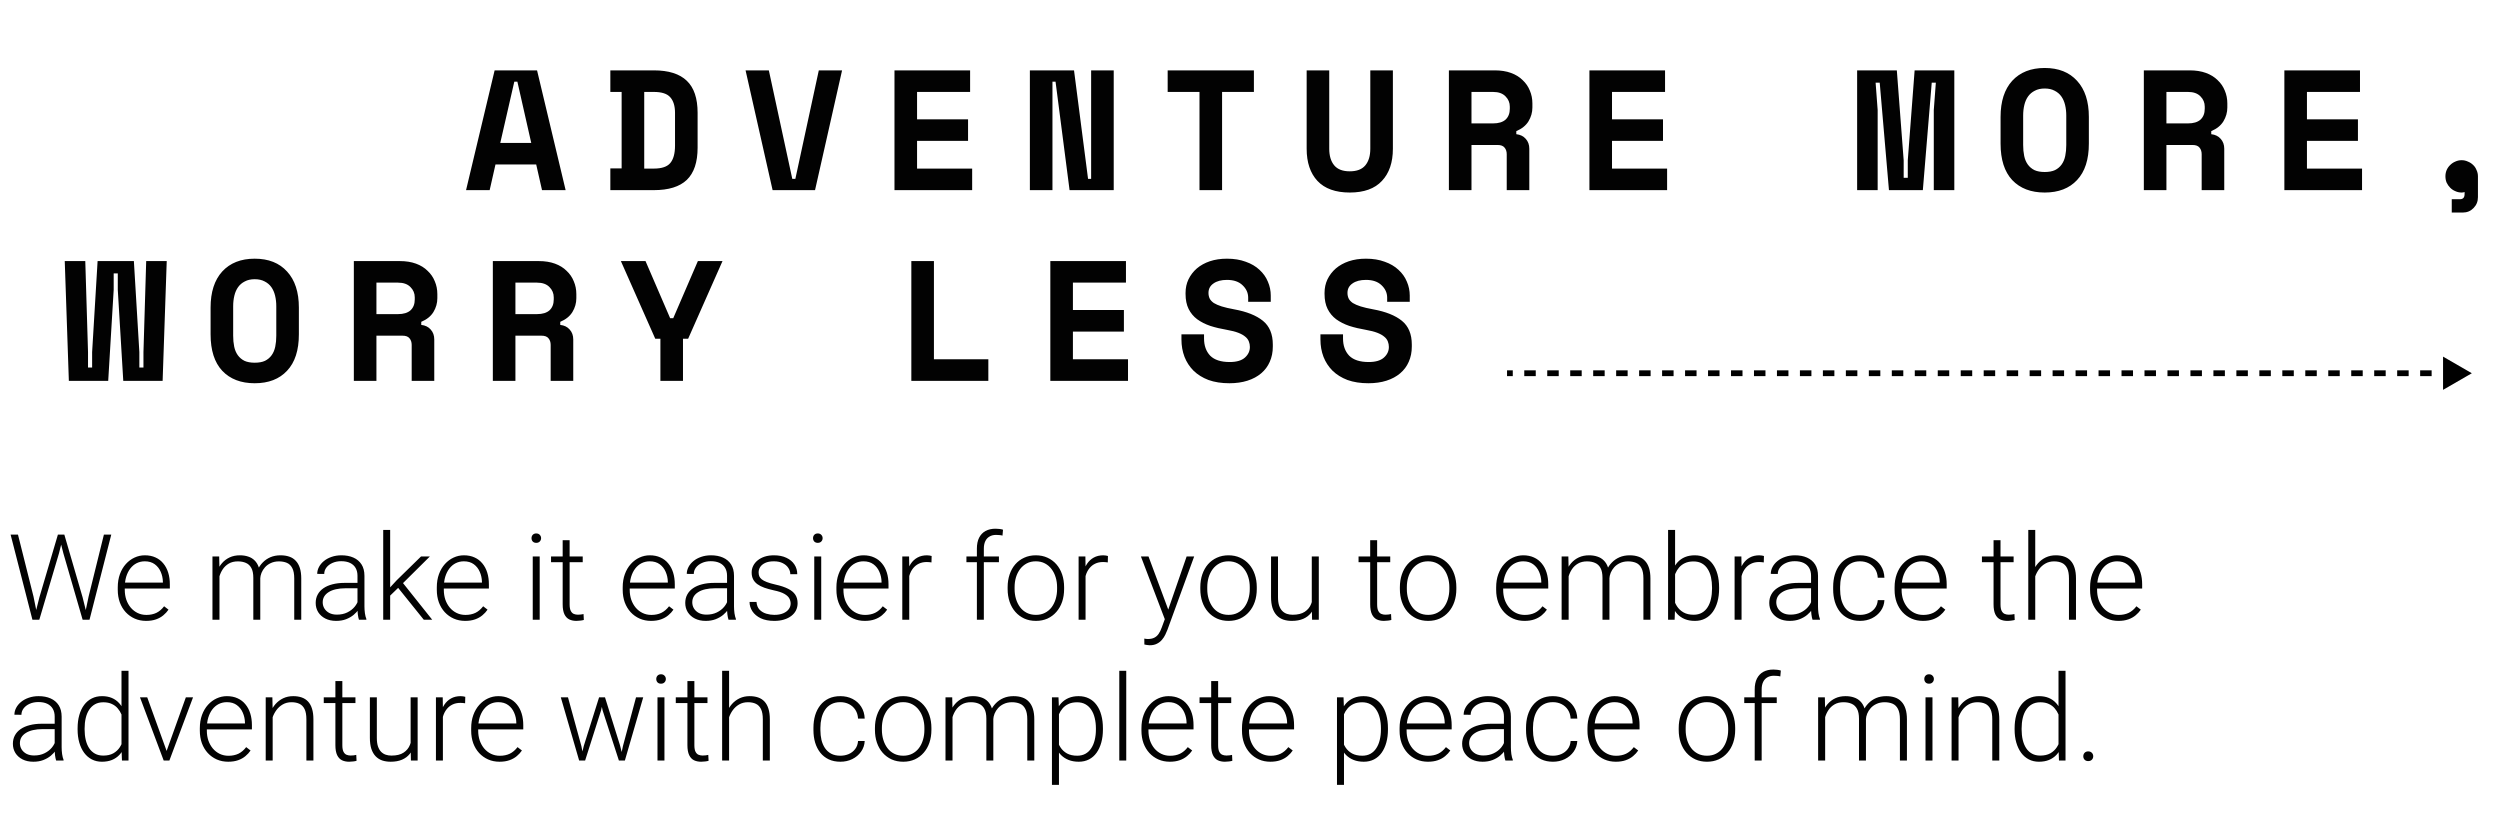
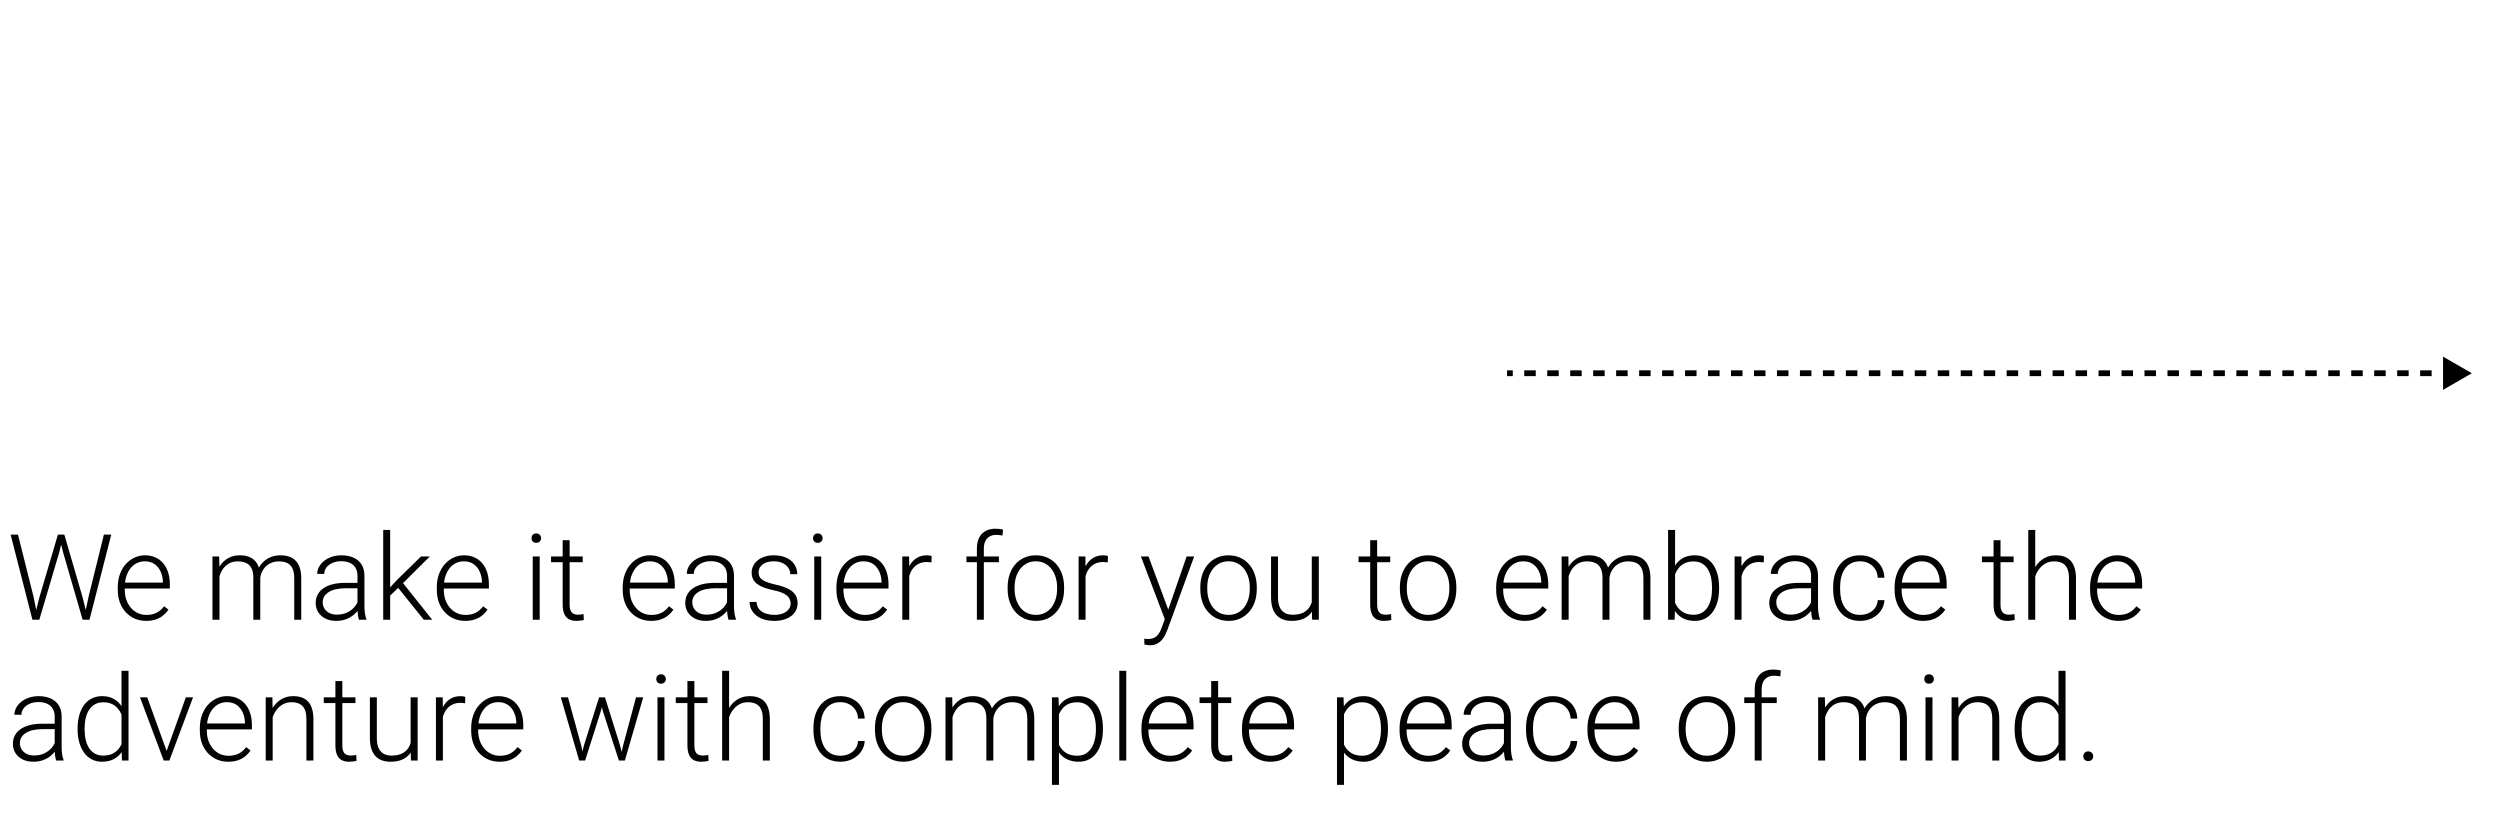
<svg xmlns="http://www.w3.org/2000/svg" width="355" height="117" viewBox="0 0 355 117" fill="none">
  <g clip-path="url(#clip0_163_46)">
    <path d="M5.599 84.804L8.222 75.914H9.043L8.379 78.554L5.582 88H4.793L5.599 84.804ZM2.552 75.914L4.76 84.721L5.424 88H4.603L1.506 75.914H2.552ZM12.58 84.721L14.754 75.914H15.8L12.712 88H11.891L12.58 84.721ZM9.135 75.914L11.725 84.804L12.521 88H11.733L8.994 78.554L8.321 75.914H9.135ZM20.748 88.166C20.161 88.166 19.621 88.058 19.129 87.842C18.642 87.626 18.216 87.322 17.851 86.929C17.491 86.536 17.211 86.072 17.012 85.535C16.819 84.992 16.722 84.4 16.722 83.758V83.401C16.722 82.71 16.824 82.084 17.029 81.525C17.234 80.966 17.516 80.488 17.875 80.089C18.235 79.691 18.645 79.387 19.104 79.176C19.569 78.96 20.056 78.853 20.565 78.853C21.135 78.853 21.641 78.955 22.084 79.16C22.527 79.359 22.898 79.644 23.196 80.015C23.501 80.38 23.73 80.814 23.885 81.318C24.04 81.816 24.118 82.367 24.118 82.97V83.576H17.319V82.729H23.13V82.613C23.119 82.109 23.016 81.639 22.823 81.202C22.635 80.759 22.352 80.399 21.976 80.123C21.6 79.846 21.129 79.707 20.565 79.707C20.144 79.707 19.757 79.796 19.403 79.973C19.054 80.15 18.753 80.405 18.498 80.737C18.249 81.063 18.055 81.454 17.917 81.907C17.784 82.356 17.718 82.853 17.718 83.401V83.758C17.718 84.256 17.79 84.721 17.934 85.153C18.083 85.579 18.293 85.955 18.564 86.282C18.841 86.608 19.168 86.863 19.544 87.045C19.92 87.228 20.335 87.319 20.789 87.319C21.32 87.319 21.791 87.222 22.2 87.029C22.61 86.83 22.978 86.517 23.304 86.091L23.927 86.572C23.733 86.86 23.49 87.126 23.196 87.369C22.909 87.613 22.563 87.806 22.159 87.95C21.755 88.094 21.284 88.166 20.748 88.166ZM31.165 80.878V88H30.169V79.019H31.123L31.165 80.878ZM30.982 82.953L30.501 82.704C30.534 82.173 30.634 81.675 30.8 81.21C30.971 80.745 31.209 80.336 31.514 79.981C31.818 79.627 32.183 79.351 32.609 79.151C33.035 78.952 33.52 78.853 34.062 78.853C34.499 78.853 34.895 78.913 35.249 79.035C35.609 79.151 35.913 79.337 36.162 79.591C36.417 79.84 36.613 80.167 36.752 80.571C36.89 80.975 36.959 81.459 36.959 82.023V88H35.971V82.057C35.971 81.459 35.877 80.991 35.689 80.654C35.506 80.316 35.249 80.076 34.917 79.932C34.59 79.788 34.211 79.716 33.78 79.716C33.271 79.716 32.839 79.821 32.485 80.031C32.136 80.236 31.851 80.504 31.63 80.836C31.414 81.163 31.254 81.514 31.148 81.891C31.043 82.261 30.988 82.616 30.982 82.953ZM36.951 82.173L36.287 82.189C36.314 81.752 36.414 81.335 36.585 80.936C36.763 80.538 37.003 80.183 37.308 79.874C37.612 79.558 37.974 79.309 38.395 79.126C38.821 78.944 39.3 78.853 39.831 78.853C40.296 78.853 40.711 78.916 41.076 79.043C41.441 79.165 41.748 79.362 41.998 79.633C42.252 79.898 42.446 80.239 42.579 80.654C42.711 81.069 42.778 81.567 42.778 82.148V88H41.782V82.14C41.782 81.503 41.688 81.011 41.499 80.662C41.317 80.308 41.062 80.062 40.736 79.923C40.409 79.785 40.028 79.716 39.59 79.716C39.159 79.721 38.78 79.802 38.453 79.957C38.127 80.106 37.853 80.305 37.631 80.554C37.416 80.798 37.249 81.061 37.133 81.343C37.023 81.625 36.962 81.902 36.951 82.173ZM50.763 86.39V81.758C50.763 81.332 50.675 80.964 50.498 80.654C50.321 80.344 50.06 80.106 49.717 79.94C49.374 79.774 48.951 79.691 48.447 79.691C47.982 79.691 47.567 79.774 47.202 79.94C46.842 80.1 46.557 80.319 46.347 80.596C46.142 80.867 46.04 81.168 46.04 81.501L45.044 81.492C45.044 81.155 45.127 80.828 45.293 80.513C45.459 80.197 45.694 79.915 45.998 79.666C46.303 79.417 46.665 79.221 47.086 79.077C47.512 78.927 47.98 78.853 48.489 78.853C49.131 78.853 49.695 78.96 50.182 79.176C50.675 79.392 51.059 79.716 51.336 80.147C51.613 80.579 51.751 81.121 51.751 81.774V86.116C51.751 86.426 51.773 86.747 51.817 87.079C51.867 87.411 51.936 87.685 52.025 87.9V88H50.971C50.904 87.801 50.852 87.552 50.813 87.253C50.78 86.949 50.763 86.661 50.763 86.39ZM50.996 82.77L51.012 83.534H49.062C48.552 83.534 48.096 83.581 47.692 83.675C47.294 83.764 46.956 83.897 46.679 84.074C46.403 84.245 46.19 84.453 46.04 84.696C45.896 84.94 45.824 85.216 45.824 85.526C45.824 85.847 45.904 86.141 46.065 86.406C46.231 86.672 46.463 86.885 46.762 87.045C47.067 87.2 47.426 87.278 47.841 87.278C48.395 87.278 48.882 87.175 49.302 86.971C49.728 86.766 50.08 86.498 50.356 86.165C50.633 85.834 50.819 85.471 50.913 85.078L51.344 85.651C51.272 85.928 51.139 86.213 50.946 86.506C50.758 86.794 50.511 87.065 50.207 87.319C49.903 87.568 49.543 87.773 49.128 87.934C48.718 88.088 48.254 88.166 47.733 88.166C47.147 88.166 46.635 88.055 46.198 87.834C45.766 87.613 45.428 87.311 45.185 86.929C44.947 86.542 44.828 86.105 44.828 85.618C44.828 85.175 44.922 84.779 45.11 84.431C45.298 84.076 45.57 83.778 45.924 83.534C46.283 83.285 46.715 83.097 47.219 82.97C47.728 82.837 48.298 82.77 48.929 82.77H50.996ZM55.403 75.25V88H54.416V75.25H55.403ZM61.04 79.019L56.839 83.186L55.055 84.912L54.905 83.941L56.341 82.389L59.786 79.019H61.04ZM60.176 88L56.424 83.335L56.972 82.48L61.372 88H60.176ZM66.053 88.166C65.467 88.166 64.927 88.058 64.435 87.842C63.948 87.626 63.522 87.322 63.156 86.929C62.797 86.536 62.517 86.072 62.318 85.535C62.124 84.992 62.027 84.4 62.027 83.758V83.401C62.027 82.71 62.13 82.084 62.334 81.525C62.539 80.966 62.822 80.488 63.181 80.089C63.541 79.691 63.95 79.387 64.41 79.176C64.874 78.96 65.362 78.853 65.871 78.853C66.441 78.853 66.947 78.955 67.39 79.16C67.832 79.359 68.203 79.644 68.502 80.015C68.806 80.38 69.036 80.814 69.191 81.318C69.346 81.816 69.423 82.367 69.423 82.97V83.576H62.625V82.729H68.436V82.613C68.424 82.109 68.322 81.639 68.128 81.202C67.94 80.759 67.658 80.399 67.282 80.123C66.905 79.846 66.435 79.707 65.871 79.707C65.45 79.707 65.063 79.796 64.709 79.973C64.36 80.15 64.058 80.405 63.804 80.737C63.555 81.063 63.361 81.454 63.223 81.907C63.09 82.356 63.023 82.853 63.023 83.401V83.758C63.023 84.256 63.095 84.721 63.239 85.153C63.389 85.579 63.599 85.955 63.87 86.282C64.147 86.608 64.473 86.863 64.85 87.045C65.226 87.228 65.641 87.319 66.095 87.319C66.626 87.319 67.096 87.222 67.506 87.029C67.915 86.83 68.283 86.517 68.61 86.091L69.232 86.572C69.039 86.86 68.795 87.126 68.502 87.369C68.214 87.613 67.868 87.806 67.464 87.95C67.06 88.094 66.59 88.166 66.053 88.166ZM76.637 79.019V88H75.649V79.019H76.637ZM75.475 76.42C75.475 76.232 75.533 76.075 75.649 75.947C75.771 75.814 75.937 75.748 76.147 75.748C76.357 75.748 76.523 75.814 76.645 75.947C76.772 76.075 76.836 76.232 76.836 76.42C76.836 76.603 76.772 76.761 76.645 76.894C76.523 77.021 76.357 77.085 76.147 77.085C75.937 77.085 75.771 77.021 75.649 76.894C75.533 76.761 75.475 76.603 75.475 76.42ZM82.746 79.019V79.832H78.247V79.019H82.746ZM79.899 76.711H80.887V85.817C80.887 86.232 80.942 86.545 81.053 86.755C81.163 86.965 81.307 87.106 81.484 87.178C81.662 87.25 81.852 87.286 82.057 87.286C82.207 87.286 82.35 87.278 82.489 87.261C82.627 87.239 82.752 87.217 82.862 87.195L82.904 88.033C82.782 88.072 82.624 88.102 82.431 88.124C82.237 88.152 82.043 88.166 81.85 88.166C81.468 88.166 81.13 88.097 80.837 87.959C80.544 87.815 80.314 87.571 80.148 87.228C79.982 86.879 79.899 86.406 79.899 85.809V76.711ZM92.45 88.166C91.863 88.166 91.324 88.058 90.831 87.842C90.344 87.626 89.918 87.322 89.553 86.929C89.193 86.536 88.914 86.072 88.714 85.535C88.521 84.992 88.424 84.4 88.424 83.758V83.401C88.424 82.71 88.526 82.084 88.731 81.525C88.936 80.966 89.218 80.488 89.578 80.089C89.937 79.691 90.347 79.387 90.806 79.176C91.271 78.96 91.758 78.853 92.267 78.853C92.837 78.853 93.343 78.955 93.786 79.16C94.229 79.359 94.6 79.644 94.898 80.015C95.203 80.38 95.433 80.814 95.587 81.318C95.742 81.816 95.82 82.367 95.82 82.97V83.576H89.022V82.729H94.832V82.613C94.821 82.109 94.719 81.639 94.525 81.202C94.337 80.759 94.055 80.399 93.678 80.123C93.302 79.846 92.832 79.707 92.267 79.707C91.847 79.707 91.459 79.796 91.105 79.973C90.756 80.15 90.455 80.405 90.2 80.737C89.951 81.063 89.757 81.454 89.619 81.907C89.486 82.356 89.42 82.853 89.42 83.401V83.758C89.42 84.256 89.492 84.721 89.636 85.153C89.785 85.579 89.995 85.955 90.267 86.282C90.543 86.608 90.87 86.863 91.246 87.045C91.622 87.228 92.037 87.319 92.491 87.319C93.022 87.319 93.493 87.222 93.902 87.029C94.312 86.83 94.68 86.517 95.006 86.091L95.629 86.572C95.435 86.86 95.192 87.126 94.898 87.369C94.611 87.613 94.265 87.806 93.861 87.95C93.457 88.094 92.987 88.166 92.45 88.166ZM103.241 86.39V81.758C103.241 81.332 103.152 80.964 102.975 80.654C102.798 80.344 102.538 80.106 102.195 79.94C101.852 79.774 101.428 79.691 100.925 79.691C100.46 79.691 100.045 79.774 99.68 79.94C99.32 80.1 99.035 80.319 98.825 80.596C98.62 80.867 98.518 81.168 98.518 81.501L97.522 81.492C97.522 81.155 97.605 80.828 97.77 80.513C97.936 80.197 98.172 79.915 98.476 79.666C98.78 79.417 99.143 79.221 99.564 79.077C99.99 78.927 100.457 78.853 100.966 78.853C101.608 78.853 102.173 78.96 102.66 79.176C103.152 79.392 103.537 79.716 103.813 80.147C104.09 80.579 104.229 81.121 104.229 81.774V86.116C104.229 86.426 104.251 86.747 104.295 87.079C104.345 87.411 104.414 87.685 104.502 87.9V88H103.448C103.382 87.801 103.329 87.552 103.291 87.253C103.257 86.949 103.241 86.661 103.241 86.39ZM103.473 82.77L103.49 83.534H101.539C101.03 83.534 100.573 83.581 100.169 83.675C99.771 83.764 99.433 83.897 99.157 84.074C98.88 84.245 98.667 84.453 98.518 84.696C98.374 84.94 98.302 85.216 98.302 85.526C98.302 85.847 98.382 86.141 98.543 86.406C98.709 86.672 98.941 86.885 99.24 87.045C99.544 87.2 99.904 87.278 100.319 87.278C100.872 87.278 101.359 87.175 101.78 86.971C102.206 86.766 102.557 86.498 102.834 86.165C103.111 85.834 103.296 85.471 103.39 85.078L103.822 85.651C103.75 85.928 103.617 86.213 103.423 86.506C103.235 86.794 102.989 87.065 102.685 87.319C102.38 87.568 102.021 87.773 101.605 87.934C101.196 88.088 100.731 88.166 100.211 88.166C99.624 88.166 99.112 88.055 98.675 87.834C98.244 87.613 97.906 87.311 97.663 86.929C97.425 86.542 97.306 86.105 97.306 85.618C97.306 85.175 97.4 84.779 97.588 84.431C97.776 84.076 98.047 83.778 98.401 83.534C98.761 83.285 99.193 83.097 99.696 82.97C100.205 82.837 100.775 82.77 101.406 82.77H103.473ZM112.272 85.709C112.272 85.466 112.211 85.225 112.089 84.987C111.968 84.749 111.732 84.53 111.384 84.331C111.041 84.132 110.534 83.963 109.865 83.825C109.367 83.714 108.921 83.59 108.528 83.451C108.141 83.313 107.814 83.147 107.549 82.953C107.283 82.759 107.081 82.527 106.943 82.256C106.805 81.985 106.735 81.664 106.735 81.293C106.735 80.961 106.807 80.648 106.951 80.355C107.101 80.056 107.311 79.796 107.582 79.575C107.859 79.348 108.191 79.171 108.578 79.043C108.971 78.916 109.411 78.853 109.898 78.853C110.59 78.853 111.182 78.972 111.674 79.21C112.172 79.442 112.551 79.76 112.812 80.164C113.077 80.568 113.21 81.025 113.21 81.534H112.222C112.222 81.224 112.131 80.93 111.948 80.654C111.771 80.377 111.508 80.15 111.16 79.973C110.817 79.796 110.396 79.707 109.898 79.707C109.383 79.707 108.965 79.785 108.645 79.94C108.324 80.095 108.088 80.291 107.939 80.529C107.795 80.767 107.723 81.013 107.723 81.268C107.723 81.467 107.754 81.65 107.814 81.816C107.881 81.976 107.997 82.126 108.163 82.264C108.335 82.403 108.578 82.533 108.894 82.654C109.209 82.776 109.618 82.895 110.122 83.011C110.847 83.172 111.439 83.368 111.898 83.601C112.363 83.828 112.706 84.11 112.928 84.447C113.149 84.779 113.26 85.183 113.26 85.659C113.26 86.03 113.182 86.37 113.027 86.68C112.872 86.984 112.648 87.247 112.355 87.469C112.067 87.69 111.719 87.862 111.309 87.983C110.905 88.105 110.451 88.166 109.948 88.166C109.19 88.166 108.548 88.041 108.022 87.793C107.502 87.538 107.106 87.206 106.835 86.796C106.569 86.381 106.437 85.941 106.437 85.477H107.424C107.458 85.941 107.604 86.309 107.864 86.581C108.124 86.846 108.443 87.034 108.819 87.145C109.201 87.256 109.577 87.311 109.948 87.311C110.457 87.311 110.883 87.236 111.226 87.087C111.569 86.938 111.829 86.741 112.006 86.498C112.183 86.254 112.272 85.991 112.272 85.709ZM116.613 79.019V88H115.625V79.019H116.613ZM115.451 76.42C115.451 76.232 115.509 76.075 115.625 75.947C115.747 75.814 115.913 75.748 116.124 75.748C116.334 75.748 116.5 75.814 116.622 75.947C116.749 76.075 116.812 76.232 116.812 76.42C116.812 76.603 116.749 76.761 116.622 76.894C116.5 77.021 116.334 77.085 116.124 77.085C115.913 77.085 115.747 77.021 115.625 76.894C115.509 76.761 115.451 76.603 115.451 76.42ZM122.797 88.166C122.211 88.166 121.671 88.058 121.179 87.842C120.692 87.626 120.266 87.322 119.9 86.929C119.541 86.536 119.261 86.072 119.062 85.535C118.868 84.992 118.771 84.4 118.771 83.758V83.401C118.771 82.71 118.874 82.084 119.079 81.525C119.283 80.966 119.566 80.488 119.925 80.089C120.285 79.691 120.694 79.387 121.154 79.176C121.619 78.96 122.106 78.853 122.615 78.853C123.185 78.853 123.691 78.955 124.134 79.16C124.576 79.359 124.947 79.644 125.246 80.015C125.55 80.38 125.78 80.814 125.935 81.318C126.09 81.816 126.167 82.367 126.167 82.97V83.576H119.369V82.729H125.18V82.613C125.169 82.109 125.066 81.639 124.873 81.202C124.684 80.759 124.402 80.399 124.026 80.123C123.65 79.846 123.179 79.707 122.615 79.707C122.194 79.707 121.807 79.796 121.453 79.973C121.104 80.15 120.802 80.405 120.548 80.737C120.299 81.063 120.105 81.454 119.967 81.907C119.834 82.356 119.768 82.853 119.768 83.401V83.758C119.768 84.256 119.84 84.721 119.983 85.153C120.133 85.579 120.343 85.955 120.614 86.282C120.891 86.608 121.217 86.863 121.594 87.045C121.97 87.228 122.385 87.319 122.839 87.319C123.37 87.319 123.84 87.222 124.25 87.029C124.66 86.83 125.028 86.517 125.354 86.091L125.977 86.572C125.783 86.86 125.539 87.126 125.246 87.369C124.958 87.613 124.612 87.806 124.208 87.95C123.805 88.094 123.334 88.166 122.797 88.166ZM129.114 80.504V88H128.126V79.019H129.089L129.114 80.504ZM132.293 78.952L132.269 79.865C132.158 79.849 132.05 79.835 131.945 79.824C131.84 79.813 131.726 79.807 131.604 79.807C131.173 79.807 130.794 79.887 130.467 80.048C130.146 80.203 129.875 80.421 129.654 80.704C129.432 80.98 129.264 81.307 129.147 81.683C129.031 82.054 128.965 82.452 128.948 82.878L128.583 83.019C128.583 82.433 128.644 81.888 128.766 81.384C128.887 80.881 129.073 80.441 129.322 80.064C129.576 79.683 129.895 79.387 130.276 79.176C130.664 78.96 131.118 78.853 131.638 78.853C131.765 78.853 131.889 78.864 132.011 78.886C132.139 78.902 132.233 78.924 132.293 78.952ZM139.706 88H138.718V77.906C138.718 77.292 138.823 76.775 139.034 76.354C139.25 75.933 139.554 75.615 139.947 75.399C140.345 75.184 140.818 75.076 141.366 75.076C141.538 75.076 141.715 75.087 141.897 75.109C142.08 75.126 142.257 75.162 142.429 75.217L142.354 76.055C142.216 76.016 142.075 75.992 141.931 75.981C141.792 75.964 141.629 75.956 141.441 75.956C141.081 75.956 140.771 76.033 140.511 76.188C140.251 76.337 140.052 76.556 139.914 76.844C139.775 77.132 139.706 77.486 139.706 77.906V88ZM141.848 79.019V79.832H137.232V79.019H141.848ZM143.084 83.65V83.376C143.084 82.724 143.179 82.12 143.367 81.567C143.555 81.013 143.823 80.535 144.172 80.131C144.526 79.727 144.949 79.414 145.442 79.193C145.934 78.966 146.482 78.853 147.085 78.853C147.694 78.853 148.245 78.966 148.737 79.193C149.23 79.414 149.653 79.727 150.007 80.131C150.361 80.535 150.633 81.013 150.821 81.567C151.009 82.12 151.103 82.724 151.103 83.376V83.65C151.103 84.303 151.009 84.907 150.821 85.46C150.633 86.008 150.361 86.484 150.007 86.888C149.659 87.292 149.238 87.607 148.746 87.834C148.253 88.055 147.705 88.166 147.102 88.166C146.493 88.166 145.943 88.055 145.45 87.834C144.958 87.607 144.534 87.292 144.18 86.888C143.826 86.484 143.555 86.008 143.367 85.46C143.179 84.907 143.084 84.303 143.084 83.65ZM144.072 83.376V83.65C144.072 84.143 144.139 84.611 144.271 85.053C144.404 85.49 144.598 85.88 144.853 86.224C145.107 86.561 145.423 86.827 145.799 87.02C146.175 87.214 146.61 87.311 147.102 87.311C147.589 87.311 148.018 87.214 148.389 87.02C148.765 86.827 149.08 86.561 149.335 86.224C149.59 85.88 149.78 85.49 149.908 85.053C150.041 84.611 150.107 84.143 150.107 83.65V83.376C150.107 82.889 150.041 82.427 149.908 81.99C149.78 81.553 149.587 81.163 149.327 80.82C149.072 80.477 148.757 80.206 148.38 80.006C148.004 79.807 147.572 79.707 147.085 79.707C146.598 79.707 146.167 79.807 145.791 80.006C145.42 80.206 145.104 80.477 144.844 80.82C144.59 81.163 144.396 81.553 144.263 81.99C144.136 82.427 144.072 82.889 144.072 83.376ZM154.149 80.504V88H153.162V79.019H154.125L154.149 80.504ZM157.329 78.952L157.304 79.865C157.193 79.849 157.085 79.835 156.98 79.824C156.875 79.813 156.761 79.807 156.64 79.807C156.208 79.807 155.829 79.887 155.502 80.048C155.181 80.203 154.91 80.421 154.689 80.704C154.468 80.98 154.299 81.307 154.183 81.683C154.066 82.054 154 82.452 153.983 82.878L153.618 83.019C153.618 82.433 153.679 81.888 153.801 81.384C153.923 80.881 154.108 80.441 154.357 80.064C154.611 79.683 154.93 79.387 155.312 79.176C155.699 78.96 156.153 78.853 156.673 78.853C156.8 78.853 156.925 78.864 157.046 78.886C157.174 78.902 157.268 78.924 157.329 78.952ZM165.704 87.103L168.501 79.019H169.572L165.771 89.444C165.693 89.649 165.593 89.876 165.472 90.125C165.355 90.374 165.201 90.612 165.007 90.839C164.819 91.071 164.581 91.259 164.293 91.403C164.011 91.553 163.665 91.627 163.255 91.627C163.15 91.627 163.015 91.614 162.849 91.586C162.688 91.564 162.572 91.542 162.5 91.519L162.492 90.681C162.553 90.698 162.641 90.712 162.757 90.723C162.874 90.734 162.954 90.739 162.998 90.739C163.358 90.739 163.659 90.678 163.903 90.557C164.152 90.435 164.359 90.252 164.525 90.009C164.691 89.771 164.838 89.472 164.965 89.112L165.704 87.103ZM163.089 79.019L165.953 86.73L166.219 87.768L165.497 88.174L162.01 79.019H163.089ZM170.444 83.65V83.376C170.444 82.724 170.538 82.12 170.726 81.567C170.914 81.013 171.183 80.535 171.531 80.131C171.885 79.727 172.309 79.414 172.801 79.193C173.294 78.966 173.842 78.853 174.445 78.853C175.054 78.853 175.604 78.966 176.097 79.193C176.589 79.414 177.013 79.727 177.367 80.131C177.721 80.535 177.992 81.013 178.18 81.567C178.368 82.12 178.462 82.724 178.462 83.376V83.65C178.462 84.303 178.368 84.907 178.18 85.46C177.992 86.008 177.721 86.484 177.367 86.888C177.018 87.292 176.597 87.607 176.105 87.834C175.612 88.055 175.065 88.166 174.461 88.166C173.853 88.166 173.302 88.055 172.81 87.834C172.317 87.607 171.894 87.292 171.54 86.888C171.185 86.484 170.914 86.008 170.726 85.46C170.538 84.907 170.444 84.303 170.444 83.65ZM171.432 83.376V83.65C171.432 84.143 171.498 84.611 171.631 85.053C171.764 85.49 171.957 85.88 172.212 86.224C172.466 86.561 172.782 86.827 173.158 87.02C173.535 87.214 173.969 87.311 174.461 87.311C174.948 87.311 175.377 87.214 175.748 87.02C176.124 86.827 176.44 86.561 176.694 86.224C176.949 85.88 177.14 85.49 177.267 85.053C177.4 84.611 177.466 84.143 177.466 83.65V83.376C177.466 82.889 177.4 82.427 177.267 81.99C177.14 81.553 176.946 81.163 176.686 80.82C176.431 80.477 176.116 80.206 175.74 80.006C175.363 79.807 174.932 79.707 174.445 79.707C173.958 79.707 173.526 79.807 173.15 80.006C172.779 80.206 172.464 80.477 172.204 80.82C171.949 81.163 171.755 81.553 171.623 81.99C171.495 82.427 171.432 82.889 171.432 83.376ZM186.273 85.925V79.019H187.27V88H186.315L186.273 85.925ZM186.456 84.265L186.971 84.248C186.971 84.812 186.904 85.333 186.771 85.809C186.639 86.284 186.431 86.7 186.149 87.054C185.867 87.408 185.501 87.682 185.053 87.876C184.605 88.069 184.065 88.166 183.435 88.166C182.997 88.166 182.596 88.105 182.231 87.983C181.871 87.856 181.561 87.657 181.301 87.386C181.041 87.115 180.839 86.763 180.695 86.332C180.557 85.9 180.488 85.377 180.488 84.763V79.019H181.476V84.779C181.476 85.261 181.528 85.662 181.633 85.983C181.744 86.304 181.893 86.561 182.082 86.755C182.275 86.949 182.497 87.087 182.746 87.17C182.995 87.253 183.263 87.294 183.551 87.294C184.281 87.294 184.857 87.153 185.277 86.871C185.703 86.589 186.005 86.218 186.182 85.759C186.365 85.294 186.456 84.796 186.456 84.265ZM197.413 79.019V79.832H192.914V79.019H197.413ZM194.566 76.711H195.554V85.817C195.554 86.232 195.609 86.545 195.72 86.755C195.83 86.965 195.974 87.106 196.151 87.178C196.328 87.25 196.519 87.286 196.724 87.286C196.874 87.286 197.017 87.278 197.156 87.261C197.294 87.239 197.419 87.217 197.529 87.195L197.571 88.033C197.449 88.072 197.291 88.102 197.098 88.124C196.904 88.152 196.71 88.166 196.517 88.166C196.135 88.166 195.797 88.097 195.504 87.959C195.211 87.815 194.981 87.571 194.815 87.228C194.649 86.879 194.566 86.406 194.566 85.809V76.711ZM198.783 83.65V83.376C198.783 82.724 198.877 82.12 199.065 81.567C199.253 81.013 199.521 80.535 199.87 80.131C200.224 79.727 200.648 79.414 201.14 79.193C201.633 78.966 202.181 78.853 202.784 78.853C203.392 78.853 203.943 78.966 204.436 79.193C204.928 79.414 205.351 79.727 205.706 80.131C206.06 80.535 206.331 81.013 206.519 81.567C206.707 82.12 206.801 82.724 206.801 83.376V83.65C206.801 84.303 206.707 84.907 206.519 85.46C206.331 86.008 206.06 86.484 205.706 86.888C205.357 87.292 204.936 87.607 204.444 87.834C203.951 88.055 203.403 88.166 202.8 88.166C202.192 88.166 201.641 88.055 201.148 87.834C200.656 87.607 200.233 87.292 199.878 86.888C199.524 86.484 199.253 86.008 199.065 85.46C198.877 84.907 198.783 84.303 198.783 83.65ZM199.771 83.376V83.65C199.771 84.143 199.837 84.611 199.97 85.053C200.103 85.49 200.296 85.88 200.551 86.224C200.805 86.561 201.121 86.827 201.497 87.02C201.873 87.214 202.308 87.311 202.8 87.311C203.287 87.311 203.716 87.214 204.087 87.02C204.463 86.827 204.779 86.561 205.033 86.224C205.288 85.88 205.479 85.49 205.606 85.053C205.739 84.611 205.805 84.143 205.805 83.65V83.376C205.805 82.889 205.739 82.427 205.606 81.99C205.479 81.553 205.285 81.163 205.025 80.82C204.77 80.477 204.455 80.206 204.079 80.006C203.702 79.807 203.271 79.707 202.784 79.707C202.297 79.707 201.865 79.807 201.489 80.006C201.118 80.206 200.803 80.477 200.542 80.82C200.288 81.163 200.094 81.553 199.961 81.99C199.834 82.427 199.771 82.889 199.771 83.376ZM216.48 88.166C215.893 88.166 215.354 88.058 214.861 87.842C214.374 87.626 213.948 87.322 213.583 86.929C213.223 86.536 212.944 86.072 212.745 85.535C212.551 84.992 212.454 84.4 212.454 83.758V83.401C212.454 82.71 212.556 82.084 212.761 81.525C212.966 80.966 213.248 80.488 213.608 80.089C213.968 79.691 214.377 79.387 214.836 79.176C215.301 78.96 215.788 78.853 216.297 78.853C216.867 78.853 217.374 78.955 217.816 79.16C218.259 79.359 218.63 79.644 218.929 80.015C219.233 80.38 219.463 80.814 219.618 81.318C219.773 81.816 219.85 82.367 219.85 82.97V83.576H213.052V82.729H218.862V82.613C218.851 82.109 218.749 81.639 218.555 81.202C218.367 80.759 218.085 80.399 217.708 80.123C217.332 79.846 216.862 79.707 216.297 79.707C215.877 79.707 215.489 79.796 215.135 79.973C214.787 80.15 214.485 80.405 214.23 80.737C213.981 81.063 213.788 81.454 213.649 81.907C213.517 82.356 213.45 82.853 213.45 83.401V83.758C213.45 84.256 213.522 84.721 213.666 85.153C213.815 85.579 214.026 85.955 214.297 86.282C214.574 86.608 214.9 86.863 215.276 87.045C215.653 87.228 216.068 87.319 216.521 87.319C217.053 87.319 217.523 87.222 217.933 87.029C218.342 86.83 218.71 86.517 219.037 86.091L219.659 86.572C219.465 86.86 219.222 87.126 218.929 87.369C218.641 87.613 218.295 87.806 217.891 87.95C217.487 88.094 217.017 88.166 216.48 88.166ZM222.747 80.878V88H221.751V79.019H222.706L222.747 80.878ZM222.564 82.953L222.083 82.704C222.116 82.173 222.216 81.675 222.382 81.21C222.553 80.745 222.791 80.336 223.096 79.981C223.4 79.627 223.765 79.351 224.191 79.151C224.618 78.952 225.102 78.853 225.644 78.853C226.081 78.853 226.477 78.913 226.831 79.035C227.191 79.151 227.495 79.337 227.744 79.591C227.999 79.84 228.195 80.167 228.333 80.571C228.472 80.975 228.541 81.459 228.541 82.023V88H227.553V82.057C227.553 81.459 227.459 80.991 227.271 80.654C227.088 80.316 226.831 80.076 226.499 79.932C226.173 79.788 225.793 79.716 225.362 79.716C224.853 79.716 224.421 79.821 224.067 80.031C223.718 80.236 223.433 80.504 223.212 80.836C222.996 81.163 222.836 81.514 222.73 81.891C222.625 82.261 222.57 82.616 222.564 82.953ZM228.533 82.173L227.869 82.189C227.896 81.752 227.996 81.335 228.167 80.936C228.345 80.538 228.585 80.183 228.89 79.874C229.194 79.558 229.556 79.309 229.977 79.126C230.403 78.944 230.882 78.853 231.413 78.853C231.878 78.853 232.293 78.916 232.658 79.043C233.023 79.165 233.331 79.362 233.58 79.633C233.834 79.898 234.028 80.239 234.161 80.654C234.293 81.069 234.36 81.567 234.36 82.148V88H233.364V82.14C233.364 81.503 233.27 81.011 233.082 80.662C232.899 80.308 232.644 80.062 232.318 79.923C231.991 79.785 231.61 79.716 231.172 79.716C230.741 79.721 230.362 79.802 230.035 79.957C229.709 80.106 229.435 80.305 229.213 80.554C228.998 80.798 228.832 81.061 228.715 81.343C228.605 81.625 228.544 81.902 228.533 82.173ZM236.867 75.25H237.863V86.257L237.796 88H236.867V75.25ZM244.113 83.426V83.601C244.113 84.27 244.036 84.884 243.881 85.443C243.726 86.002 243.502 86.487 243.208 86.896C242.915 87.3 242.556 87.613 242.129 87.834C241.709 88.055 241.225 88.166 240.677 88.166C240.14 88.166 239.664 88.083 239.249 87.917C238.834 87.745 238.48 87.505 238.187 87.195C237.893 86.879 237.658 86.511 237.481 86.091C237.304 85.665 237.179 85.197 237.107 84.688V82.472C237.19 81.929 237.323 81.437 237.506 80.994C237.688 80.551 237.924 80.17 238.211 79.849C238.505 79.528 238.853 79.281 239.257 79.11C239.667 78.938 240.134 78.853 240.66 78.853C241.208 78.853 241.695 78.96 242.121 79.176C242.553 79.387 242.915 79.694 243.208 80.098C243.502 80.496 243.726 80.978 243.881 81.542C244.036 82.101 244.113 82.729 244.113 83.426ZM243.109 83.601V83.426C243.109 82.901 243.059 82.414 242.959 81.965C242.86 81.517 242.702 81.127 242.486 80.795C242.276 80.457 242.005 80.195 241.673 80.006C241.341 79.818 240.942 79.724 240.478 79.724C240.002 79.724 239.595 79.804 239.257 79.965C238.925 80.12 238.649 80.327 238.427 80.587C238.211 80.842 238.04 81.121 237.913 81.426C237.785 81.73 237.691 82.029 237.63 82.322V84.904C237.724 85.319 237.888 85.709 238.12 86.074C238.353 86.439 238.665 86.736 239.058 86.962C239.451 87.184 239.93 87.294 240.494 87.294C240.948 87.294 241.338 87.2 241.665 87.012C241.997 86.824 242.268 86.564 242.478 86.232C242.694 85.9 242.852 85.51 242.951 85.061C243.056 84.613 243.109 84.126 243.109 83.601ZM247.301 80.504V88H246.313V79.019H247.276L247.301 80.504ZM250.48 78.952L250.455 79.865C250.344 79.849 250.236 79.835 250.131 79.824C250.026 79.813 249.913 79.807 249.791 79.807C249.359 79.807 248.98 79.887 248.654 80.048C248.333 80.203 248.062 80.421 247.84 80.704C247.619 80.98 247.45 81.307 247.334 81.683C247.218 82.054 247.151 82.452 247.135 82.878L246.77 83.019C246.77 82.433 246.83 81.888 246.952 81.384C247.074 80.881 247.259 80.441 247.508 80.064C247.763 79.683 248.081 79.387 248.463 79.176C248.85 78.96 249.304 78.853 249.824 78.853C249.951 78.853 250.076 78.864 250.198 78.886C250.325 78.902 250.419 78.924 250.48 78.952ZM257.17 86.39V81.758C257.17 81.332 257.082 80.964 256.905 80.654C256.728 80.344 256.468 80.106 256.125 79.94C255.781 79.774 255.358 79.691 254.854 79.691C254.39 79.691 253.975 79.774 253.609 79.94C253.25 80.1 252.965 80.319 252.754 80.596C252.55 80.867 252.447 81.168 252.447 81.501L251.451 81.492C251.451 81.155 251.534 80.828 251.7 80.513C251.866 80.197 252.101 79.915 252.406 79.666C252.71 79.417 253.073 79.221 253.493 79.077C253.919 78.927 254.387 78.853 254.896 78.853C255.538 78.853 256.102 78.96 256.589 79.176C257.082 79.392 257.466 79.716 257.743 80.147C258.02 80.579 258.158 81.121 258.158 81.774V86.116C258.158 86.426 258.18 86.747 258.225 87.079C258.274 87.411 258.344 87.685 258.432 87.9V88H257.378C257.312 87.801 257.259 87.552 257.22 87.253C257.187 86.949 257.17 86.661 257.17 86.39ZM257.403 82.77L257.419 83.534H255.469C254.96 83.534 254.503 83.581 254.099 83.675C253.701 83.764 253.363 83.897 253.086 84.074C252.81 84.245 252.597 84.453 252.447 84.696C252.303 84.94 252.231 85.216 252.231 85.526C252.231 85.847 252.312 86.141 252.472 86.406C252.638 86.672 252.871 86.885 253.169 87.045C253.474 87.2 253.833 87.278 254.249 87.278C254.802 87.278 255.289 87.175 255.709 86.971C256.136 86.766 256.487 86.498 256.764 86.165C257.04 85.834 257.226 85.471 257.32 85.078L257.751 85.651C257.68 85.928 257.547 86.213 257.353 86.506C257.165 86.794 256.919 87.065 256.614 87.319C256.31 87.568 255.95 87.773 255.535 87.934C255.126 88.088 254.661 88.166 254.141 88.166C253.554 88.166 253.042 88.055 252.605 87.834C252.173 87.613 251.836 87.311 251.592 86.929C251.354 86.542 251.235 86.105 251.235 85.618C251.235 85.175 251.329 84.779 251.518 84.431C251.706 84.076 251.977 83.778 252.331 83.534C252.691 83.285 253.122 83.097 253.626 82.97C254.135 82.837 254.705 82.77 255.336 82.77H257.403ZM264.135 87.311C264.555 87.311 264.948 87.234 265.313 87.079C265.684 86.918 265.989 86.683 266.227 86.373C266.47 86.058 266.608 85.673 266.642 85.219H267.588C267.56 85.789 267.386 86.298 267.065 86.747C266.75 87.189 266.334 87.538 265.82 87.793C265.311 88.041 264.749 88.166 264.135 88.166C263.509 88.166 262.956 88.053 262.475 87.826C261.999 87.599 261.6 87.283 261.279 86.879C260.958 86.47 260.715 85.994 260.549 85.452C260.388 84.904 260.308 84.314 260.308 83.684V83.335C260.308 82.704 260.388 82.118 260.549 81.575C260.715 81.027 260.958 80.551 261.279 80.147C261.6 79.738 261.999 79.42 262.475 79.193C262.951 78.966 263.501 78.853 264.126 78.853C264.768 78.853 265.344 78.983 265.853 79.243C266.368 79.503 266.777 79.871 267.082 80.347C267.391 80.823 267.56 81.387 267.588 82.04H266.642C266.614 81.559 266.487 81.144 266.26 80.795C266.033 80.446 265.734 80.178 265.363 79.99C264.993 79.802 264.58 79.707 264.126 79.707C263.617 79.707 263.183 79.807 262.823 80.006C262.464 80.2 262.17 80.468 261.943 80.811C261.722 81.149 261.559 81.537 261.454 81.974C261.348 82.405 261.296 82.859 261.296 83.335V83.684C261.296 84.165 261.346 84.624 261.445 85.061C261.55 85.493 261.714 85.878 261.935 86.215C262.162 86.553 262.455 86.821 262.815 87.02C263.18 87.214 263.62 87.311 264.135 87.311ZM273.058 88.166C272.472 88.166 271.932 88.058 271.439 87.842C270.952 87.626 270.526 87.322 270.161 86.929C269.801 86.536 269.522 86.072 269.323 85.535C269.129 84.992 269.032 84.4 269.032 83.758V83.401C269.032 82.71 269.135 82.084 269.339 81.525C269.544 80.966 269.826 80.488 270.186 80.089C270.546 79.691 270.955 79.387 271.415 79.176C271.879 78.96 272.366 78.853 272.875 78.853C273.445 78.853 273.952 78.955 274.395 79.16C274.837 79.359 275.208 79.644 275.507 80.015C275.811 80.38 276.041 80.814 276.196 81.318C276.351 81.816 276.428 82.367 276.428 82.97V83.576H269.63V82.729H275.44V82.613C275.429 82.109 275.327 81.639 275.133 81.202C274.945 80.759 274.663 80.399 274.287 80.123C273.91 79.846 273.44 79.707 272.875 79.707C272.455 79.707 272.068 79.796 271.713 79.973C271.365 80.15 271.063 80.405 270.809 80.737C270.56 81.063 270.366 81.454 270.228 81.907C270.095 82.356 270.028 82.853 270.028 83.401V83.758C270.028 84.256 270.1 84.721 270.244 85.153C270.394 85.579 270.604 85.955 270.875 86.282C271.152 86.608 271.478 86.863 271.854 87.045C272.231 87.228 272.646 87.319 273.1 87.319C273.631 87.319 274.101 87.222 274.511 87.029C274.92 86.83 275.288 86.517 275.615 86.091L276.237 86.572C276.044 86.86 275.8 87.126 275.507 87.369C275.219 87.613 274.873 87.806 274.469 87.95C274.065 88.094 273.595 88.166 273.058 88.166ZM285.933 79.019V79.832H281.434V79.019H285.933ZM283.085 76.711H284.073V85.817C284.073 86.232 284.129 86.545 284.239 86.755C284.35 86.965 284.494 87.106 284.671 87.178C284.848 87.25 285.039 87.286 285.244 87.286C285.393 87.286 285.537 87.278 285.675 87.261C285.814 87.239 285.938 87.217 286.049 87.195L286.09 88.033C285.969 88.072 285.811 88.102 285.617 88.124C285.424 88.152 285.23 88.166 285.036 88.166C284.654 88.166 284.317 88.097 284.023 87.959C283.73 87.815 283.5 87.571 283.334 87.228C283.168 86.879 283.085 86.406 283.085 85.809V76.711ZM289.004 75.25V88H288.016V75.25H289.004ZM288.78 82.953L288.34 82.704C288.373 82.173 288.481 81.675 288.664 81.21C288.846 80.745 289.092 80.336 289.402 79.981C289.718 79.627 290.086 79.351 290.506 79.151C290.932 78.952 291.403 78.853 291.917 78.853C292.366 78.853 292.767 78.913 293.121 79.035C293.475 79.157 293.777 79.351 294.026 79.616C294.275 79.882 294.463 80.222 294.59 80.637C294.723 81.052 294.79 81.559 294.79 82.156V88H293.793V82.148C293.793 81.528 293.708 81.044 293.536 80.695C293.365 80.341 293.121 80.089 292.806 79.94C292.49 79.79 292.117 79.716 291.685 79.716C291.209 79.716 290.791 79.821 290.432 80.031C290.077 80.236 289.779 80.504 289.535 80.836C289.297 81.163 289.115 81.514 288.987 81.891C288.86 82.261 288.791 82.616 288.78 82.953ZM300.816 88.166C300.229 88.166 299.69 88.058 299.197 87.842C298.71 87.626 298.284 87.322 297.919 86.929C297.559 86.536 297.28 86.072 297.081 85.535C296.887 84.992 296.79 84.4 296.79 83.758V83.401C296.79 82.71 296.892 82.084 297.097 81.525C297.302 80.966 297.584 80.488 297.944 80.089C298.304 79.691 298.713 79.387 299.172 79.176C299.637 78.96 300.124 78.853 300.633 78.853C301.203 78.853 301.71 78.955 302.152 79.16C302.595 79.359 302.966 79.644 303.265 80.015C303.569 80.38 303.799 80.814 303.954 81.318C304.109 81.816 304.186 82.367 304.186 82.97V83.576H297.388V82.729H303.198V82.613C303.187 82.109 303.085 81.639 302.891 81.202C302.703 80.759 302.421 80.399 302.044 80.123C301.668 79.846 301.198 79.707 300.633 79.707C300.213 79.707 299.825 79.796 299.471 79.973C299.123 80.15 298.821 80.405 298.566 80.737C298.317 81.063 298.124 81.454 297.985 81.907C297.853 82.356 297.786 82.853 297.786 83.401V83.758C297.786 84.256 297.858 84.721 298.002 85.153C298.151 85.579 298.362 85.955 298.633 86.282C298.91 86.608 299.236 86.863 299.612 87.045C299.989 87.228 300.404 87.319 300.857 87.319C301.389 87.319 301.859 87.222 302.269 87.029C302.678 86.83 303.046 86.517 303.373 86.091L303.995 86.572C303.801 86.86 303.558 87.126 303.265 87.369C302.977 87.613 302.631 87.806 302.227 87.95C301.823 88.094 301.353 88.166 300.816 88.166ZM7.765 106.39V101.758C7.765 101.332 7.677 100.964 7.5 100.654C7.322 100.344 7.062 100.106 6.719 99.94C6.376 99.774 5.953 99.691 5.449 99.691C4.984 99.691 4.569 99.774 4.204 99.94C3.844 100.1 3.559 100.319 3.349 100.596C3.144 100.867 3.042 101.168 3.042 101.5L2.046 101.492C2.046 101.155 2.129 100.828 2.295 100.513C2.461 100.197 2.696 99.915 3 99.666C3.305 99.417 3.667 99.221 4.088 99.077C4.514 98.927 4.982 98.853 5.491 98.853C6.133 98.853 6.697 98.96 7.184 99.176C7.677 99.392 8.061 99.716 8.338 100.147C8.615 100.579 8.753 101.121 8.753 101.774V106.116C8.753 106.426 8.775 106.747 8.819 107.079C8.869 107.411 8.938 107.685 9.027 107.9V108H7.973C7.906 107.801 7.854 107.552 7.815 107.253C7.782 106.949 7.765 106.661 7.765 106.39ZM7.998 102.771L8.014 103.534H6.063C5.554 103.534 5.098 103.581 4.694 103.675C4.295 103.764 3.958 103.897 3.681 104.074C3.404 104.245 3.191 104.453 3.042 104.696C2.898 104.94 2.826 105.216 2.826 105.526C2.826 105.847 2.906 106.141 3.067 106.406C3.233 106.672 3.465 106.885 3.764 107.045C4.069 107.2 4.428 107.278 4.843 107.278C5.397 107.278 5.884 107.175 6.304 106.971C6.73 106.766 7.082 106.498 7.358 106.166C7.635 105.833 7.82 105.471 7.915 105.078L8.346 105.651C8.274 105.928 8.141 106.213 7.948 106.506C7.76 106.794 7.513 107.065 7.209 107.319C6.905 107.568 6.545 107.773 6.13 107.934C5.72 108.089 5.256 108.166 4.735 108.166C4.149 108.166 3.637 108.055 3.2 107.834C2.768 107.613 2.43 107.311 2.187 106.929C1.949 106.542 1.83 106.105 1.83 105.618C1.83 105.175 1.924 104.779 2.112 104.431C2.3 104.076 2.572 103.778 2.926 103.534C3.285 103.285 3.717 103.097 4.221 102.97C4.73 102.837 5.3 102.771 5.931 102.771H7.998ZM17.253 106.257V95.25H18.249V108H17.319L17.253 106.257ZM11.019 103.601V103.426C11.019 102.729 11.099 102.101 11.26 101.542C11.42 100.978 11.65 100.496 11.949 100.098C12.253 99.694 12.618 99.387 13.044 99.176C13.47 98.96 13.952 98.853 14.489 98.853C15.014 98.853 15.479 98.938 15.883 99.11C16.287 99.281 16.633 99.528 16.921 99.849C17.214 100.17 17.449 100.551 17.627 100.994C17.809 101.437 17.942 101.929 18.025 102.472V104.688C17.959 105.197 17.837 105.665 17.66 106.091C17.483 106.511 17.247 106.879 16.954 107.195C16.661 107.505 16.307 107.745 15.892 107.917C15.482 108.083 15.009 108.166 14.472 108.166C13.941 108.166 13.462 108.055 13.036 107.834C12.61 107.613 12.248 107.3 11.949 106.896C11.65 106.486 11.42 106.002 11.26 105.443C11.099 104.884 11.019 104.27 11.019 103.601ZM12.015 103.426V103.601C12.015 104.126 12.068 104.613 12.173 105.062C12.278 105.51 12.438 105.9 12.654 106.232C12.87 106.564 13.144 106.824 13.476 107.012C13.808 107.2 14.201 107.294 14.655 107.294C15.225 107.294 15.704 107.187 16.091 106.971C16.478 106.749 16.788 106.459 17.02 106.099C17.253 105.734 17.422 105.335 17.527 104.904V102.322C17.46 102.029 17.364 101.73 17.236 101.426C17.109 101.121 16.935 100.842 16.713 100.587C16.498 100.327 16.221 100.12 15.883 99.965C15.551 99.804 15.147 99.724 14.671 99.724C14.212 99.724 13.816 99.818 13.484 100.006C13.152 100.194 12.876 100.457 12.654 100.795C12.438 101.127 12.278 101.517 12.173 101.965C12.068 102.414 12.015 102.901 12.015 103.426ZM23.512 107.045L26.392 99.019H27.413L24.051 108H23.329L23.512 107.045ZM20.905 99.019L23.819 107.07L23.977 108H23.246L19.876 99.019H20.905ZM32.402 108.166C31.815 108.166 31.276 108.058 30.783 107.842C30.296 107.626 29.87 107.322 29.505 106.929C29.145 106.536 28.866 106.071 28.666 105.535C28.473 104.992 28.376 104.4 28.376 103.758V103.401C28.376 102.71 28.478 102.084 28.683 101.525C28.888 100.966 29.17 100.488 29.53 100.089C29.89 99.691 30.299 99.387 30.758 99.176C31.223 98.96 31.71 98.853 32.219 98.853C32.789 98.853 33.296 98.955 33.738 99.16C34.181 99.359 34.552 99.644 34.851 100.015C35.155 100.38 35.385 100.814 35.54 101.318C35.694 101.816 35.772 102.367 35.772 102.97V103.576H28.974V102.729H34.784V102.613C34.773 102.109 34.671 101.639 34.477 101.202C34.289 100.759 34.007 100.399 33.63 100.123C33.254 99.846 32.784 99.707 32.219 99.707C31.799 99.707 31.411 99.796 31.057 99.973C30.709 100.15 30.407 100.405 30.152 100.737C29.903 101.063 29.71 101.453 29.571 101.907C29.439 102.355 29.372 102.854 29.372 103.401V103.758C29.372 104.256 29.444 104.721 29.588 105.153C29.737 105.579 29.948 105.955 30.219 106.282C30.495 106.608 30.822 106.863 31.198 107.045C31.575 107.228 31.99 107.319 32.443 107.319C32.975 107.319 33.445 107.222 33.855 107.029C34.264 106.83 34.632 106.517 34.959 106.091L35.581 106.572C35.387 106.86 35.144 107.126 34.851 107.369C34.563 107.613 34.217 107.806 33.813 107.95C33.409 108.094 32.939 108.166 32.402 108.166ZM38.719 100.936V108H37.731V99.019H38.677L38.719 100.936ZM38.495 102.953L38.055 102.704C38.088 102.173 38.196 101.675 38.378 101.21C38.561 100.745 38.807 100.336 39.117 99.981C39.433 99.627 39.801 99.351 40.221 99.151C40.647 98.952 41.118 98.853 41.632 98.853C42.081 98.853 42.482 98.913 42.836 99.035C43.19 99.157 43.492 99.351 43.741 99.616C43.99 99.882 44.178 100.222 44.305 100.637C44.438 101.052 44.504 101.559 44.504 102.156V108H43.508V102.148C43.508 101.528 43.422 101.044 43.251 100.695C43.079 100.341 42.836 100.089 42.52 99.94C42.205 99.79 41.831 99.716 41.4 99.716C40.924 99.716 40.506 99.821 40.147 100.031C39.792 100.236 39.493 100.504 39.25 100.836C39.012 101.163 38.829 101.514 38.702 101.891C38.575 102.261 38.506 102.616 38.495 102.953ZM50.473 99.019V99.832H45.974V99.019H50.473ZM47.626 96.711H48.613V105.817C48.613 106.232 48.669 106.545 48.779 106.755C48.89 106.965 49.034 107.106 49.211 107.178C49.388 107.25 49.579 107.286 49.784 107.286C49.933 107.286 50.077 107.278 50.215 107.261C50.354 107.239 50.478 107.217 50.589 107.195L50.63 108.033C50.509 108.072 50.351 108.102 50.157 108.125C49.964 108.152 49.77 108.166 49.576 108.166C49.194 108.166 48.857 108.097 48.563 107.958C48.27 107.815 48.041 107.571 47.874 107.228C47.709 106.879 47.626 106.406 47.626 105.809V96.711ZM58.309 105.925V99.019H59.305V108H58.35L58.309 105.925ZM58.491 104.265L59.006 104.248C59.006 104.812 58.94 105.333 58.807 105.809C58.674 106.285 58.466 106.7 58.184 107.054C57.902 107.408 57.537 107.682 57.088 107.875C56.64 108.069 56.101 108.166 55.47 108.166C55.033 108.166 54.631 108.105 54.266 107.983C53.906 107.856 53.596 107.657 53.336 107.386C53.076 107.115 52.874 106.763 52.73 106.332C52.592 105.9 52.523 105.377 52.523 104.763V99.019H53.511V104.779C53.511 105.261 53.563 105.662 53.669 105.983C53.779 106.304 53.928 106.561 54.117 106.755C54.31 106.949 54.532 107.087 54.781 107.17C55.03 107.253 55.298 107.294 55.586 107.294C56.316 107.294 56.892 107.153 57.312 106.871C57.739 106.589 58.04 106.218 58.217 105.759C58.4 105.294 58.491 104.796 58.491 104.265ZM62.891 100.504V108H61.903V99.019H62.866L62.891 100.504ZM66.07 98.952L66.045 99.865C65.934 99.849 65.826 99.835 65.721 99.824C65.616 99.813 65.503 99.807 65.381 99.807C64.949 99.807 64.57 99.887 64.244 100.048C63.923 100.203 63.651 100.421 63.43 100.704C63.209 100.98 63.04 101.307 62.924 101.683C62.808 102.054 62.741 102.452 62.725 102.878L62.359 103.02C62.359 102.433 62.42 101.888 62.542 101.384C62.664 100.881 62.849 100.441 63.098 100.064C63.353 99.683 63.671 99.387 64.053 99.176C64.44 98.96 64.894 98.853 65.414 98.853C65.541 98.853 65.666 98.864 65.788 98.886C65.915 98.902 66.009 98.924 66.07 98.952ZM70.934 108.166C70.347 108.166 69.808 108.058 69.315 107.842C68.829 107.626 68.402 107.322 68.037 106.929C67.677 106.536 67.398 106.071 67.199 105.535C67.005 104.992 66.908 104.4 66.908 103.758V103.401C66.908 102.71 67.011 102.084 67.215 101.525C67.42 100.966 67.702 100.488 68.062 100.089C68.422 99.691 68.831 99.387 69.29 99.176C69.755 98.96 70.242 98.853 70.751 98.853C71.322 98.853 71.828 98.955 72.27 99.16C72.713 99.359 73.084 99.644 73.383 100.015C73.687 100.38 73.917 100.814 74.072 101.318C74.227 101.816 74.304 102.367 74.304 102.97V103.576H67.506V102.729H73.316V102.613C73.305 102.109 73.203 101.639 73.009 101.202C72.821 100.759 72.539 100.399 72.163 100.123C71.786 99.846 71.316 99.707 70.751 99.707C70.331 99.707 69.944 99.796 69.589 99.973C69.241 100.15 68.939 100.405 68.685 100.737C68.436 101.063 68.242 101.453 68.103 101.907C67.971 102.355 67.904 102.854 67.904 103.401V103.758C67.904 104.256 67.976 104.721 68.12 105.153C68.269 105.579 68.48 105.955 68.751 106.282C69.028 106.608 69.354 106.863 69.731 107.045C70.107 107.228 70.522 107.319 70.976 107.319C71.507 107.319 71.977 107.222 72.387 107.029C72.796 106.83 73.164 106.517 73.491 106.091L74.113 106.572C73.92 106.86 73.676 107.126 73.383 107.369C73.095 107.613 72.749 107.806 72.345 107.95C71.941 108.094 71.471 108.166 70.934 108.166ZM82.904 105.9L85.07 99.019H85.768L85.353 100.87L83.086 108H82.389L82.904 105.9ZM80.654 99.019L82.555 105.941L82.962 108H82.24L79.633 99.019H80.654ZM88.465 105.917L90.316 99.019H91.337L88.731 108H88.017L88.465 105.917ZM85.909 99.019L88.042 105.842L88.582 108H87.884L85.568 100.861L85.178 99.019H85.909ZM94.351 99.019V108H93.363V99.019H94.351ZM93.189 96.42C93.189 96.232 93.247 96.075 93.363 95.947C93.484 95.814 93.651 95.748 93.861 95.748C94.071 95.748 94.237 95.814 94.359 95.947C94.486 96.075 94.55 96.232 94.55 96.42C94.55 96.603 94.486 96.761 94.359 96.894C94.237 97.021 94.071 97.085 93.861 97.085C93.651 97.085 93.484 97.021 93.363 96.894C93.247 96.761 93.189 96.603 93.189 96.42ZM100.46 99.019V99.832H95.961V99.019H100.46ZM97.613 96.711H98.601V105.817C98.601 106.232 98.656 106.545 98.767 106.755C98.877 106.965 99.021 107.106 99.198 107.178C99.375 107.25 99.566 107.286 99.771 107.286C99.92 107.286 100.064 107.278 100.203 107.261C100.341 107.239 100.465 107.217 100.576 107.195L100.618 108.033C100.496 108.072 100.338 108.102 100.145 108.125C99.951 108.152 99.757 108.166 99.564 108.166C99.182 108.166 98.844 108.097 98.551 107.958C98.257 107.815 98.028 107.571 97.862 107.228C97.696 106.879 97.613 106.406 97.613 105.809V96.711ZM103.531 95.25V108H102.543V95.25H103.531ZM103.307 102.953L102.867 102.704C102.9 102.173 103.008 101.675 103.191 101.21C103.374 100.745 103.62 100.336 103.93 99.981C104.245 99.627 104.613 99.351 105.034 99.151C105.46 98.952 105.93 98.853 106.445 98.853C106.893 98.853 107.294 98.913 107.648 99.035C108.003 99.157 108.304 99.351 108.553 99.616C108.802 99.882 108.99 100.222 109.118 100.637C109.25 101.052 109.317 101.559 109.317 102.156V108H108.321V102.148C108.321 101.528 108.235 101.044 108.063 100.695C107.892 100.341 107.648 100.089 107.333 99.94C107.018 99.79 106.644 99.716 106.212 99.716C105.736 99.716 105.319 99.821 104.959 100.031C104.605 100.236 104.306 100.504 104.062 100.836C103.825 101.163 103.642 101.514 103.515 101.891C103.387 102.261 103.318 102.616 103.307 102.953ZM119.336 107.311C119.757 107.311 120.149 107.234 120.515 107.079C120.885 106.918 121.19 106.683 121.428 106.373C121.671 106.058 121.81 105.673 121.843 105.219H122.789C122.761 105.789 122.587 106.298 122.266 106.747C121.951 107.189 121.536 107.538 121.021 107.792C120.512 108.042 119.95 108.166 119.336 108.166C118.711 108.166 118.157 108.053 117.676 107.826C117.2 107.599 116.801 107.283 116.48 106.879C116.16 106.47 115.916 105.994 115.75 105.452C115.59 104.904 115.509 104.314 115.509 103.684V103.335C115.509 102.704 115.59 102.118 115.75 101.575C115.916 101.027 116.16 100.551 116.48 100.147C116.801 99.738 117.2 99.42 117.676 99.193C118.152 98.966 118.702 98.853 119.328 98.853C119.97 98.853 120.545 98.983 121.054 99.243C121.569 99.503 121.978 99.871 122.283 100.347C122.593 100.823 122.761 101.387 122.789 102.04H121.843C121.815 101.559 121.688 101.144 121.461 100.795C121.234 100.446 120.935 100.178 120.564 99.99C120.194 99.802 119.781 99.707 119.328 99.707C118.819 99.707 118.384 99.807 118.024 100.006C117.665 100.2 117.371 100.468 117.145 100.812C116.923 101.149 116.76 101.536 116.655 101.974C116.55 102.405 116.497 102.859 116.497 103.335V103.684C116.497 104.165 116.547 104.624 116.646 105.062C116.752 105.493 116.915 105.878 117.136 106.215C117.363 106.553 117.656 106.821 118.016 107.021C118.381 107.214 118.821 107.311 119.336 107.311ZM124.242 103.65V103.376C124.242 102.723 124.336 102.12 124.524 101.567C124.712 101.014 124.98 100.535 125.329 100.131C125.683 99.727 126.107 99.414 126.599 99.193C127.092 98.966 127.639 98.853 128.243 98.853C128.851 98.853 129.402 98.966 129.895 99.193C130.387 99.414 130.81 99.727 131.165 100.131C131.519 100.535 131.79 101.014 131.978 101.567C132.166 102.12 132.26 102.723 132.26 103.376V103.65C132.26 104.303 132.166 104.907 131.978 105.46C131.79 106.008 131.519 106.484 131.165 106.888C130.816 107.292 130.395 107.607 129.903 107.834C129.41 108.055 128.862 108.166 128.259 108.166C127.651 108.166 127.1 108.055 126.607 107.834C126.115 107.607 125.692 107.292 125.337 106.888C124.983 106.484 124.712 106.008 124.524 105.46C124.336 104.907 124.242 104.303 124.242 103.65ZM125.229 103.376V103.65C125.229 104.143 125.296 104.611 125.429 105.053C125.562 105.49 125.755 105.881 126.01 106.224C126.264 106.561 126.58 106.827 126.956 107.021C127.332 107.214 127.767 107.311 128.259 107.311C128.746 107.311 129.175 107.214 129.546 107.021C129.922 106.827 130.238 106.561 130.492 106.224C130.747 105.881 130.938 105.49 131.065 105.053C131.198 104.611 131.264 104.143 131.264 103.65V103.376C131.264 102.889 131.198 102.427 131.065 101.99C130.938 101.553 130.744 101.163 130.484 100.82C130.229 100.477 129.914 100.206 129.538 100.006C129.161 99.807 128.73 99.707 128.243 99.707C127.756 99.707 127.324 99.807 126.948 100.006C126.577 100.206 126.262 100.477 126.001 100.82C125.747 101.163 125.553 101.553 125.42 101.99C125.293 102.427 125.229 102.889 125.229 103.376ZM135.257 100.878V108H134.261V99.019H135.215L135.257 100.878ZM135.074 102.953L134.593 102.704C134.626 102.173 134.726 101.675 134.892 101.21C135.063 100.745 135.301 100.336 135.605 99.981C135.91 99.627 136.275 99.351 136.701 99.151C137.127 98.952 137.611 98.853 138.154 98.853C138.591 98.853 138.987 98.913 139.341 99.035C139.701 99.151 140.005 99.337 140.254 99.591C140.508 99.84 140.705 100.167 140.843 100.571C140.982 100.975 141.051 101.459 141.051 102.023V108H140.063V102.057C140.063 101.459 139.969 100.991 139.781 100.654C139.598 100.316 139.341 100.076 139.009 99.932C138.682 99.788 138.303 99.716 137.872 99.716C137.362 99.716 136.931 99.821 136.577 100.031C136.228 100.236 135.943 100.504 135.722 100.836C135.506 101.163 135.345 101.514 135.24 101.891C135.135 102.261 135.08 102.616 135.074 102.953ZM141.042 102.173L140.378 102.189C140.406 101.752 140.506 101.334 140.677 100.936C140.854 100.538 141.095 100.183 141.399 99.874C141.704 99.558 142.066 99.309 142.487 99.126C142.913 98.944 143.392 98.853 143.923 98.853C144.388 98.853 144.803 98.916 145.168 99.043C145.533 99.165 145.84 99.362 146.089 99.633C146.344 99.898 146.538 100.239 146.67 100.654C146.803 101.069 146.87 101.567 146.87 102.148V108H145.874V102.14C145.874 101.503 145.779 101.011 145.591 100.662C145.409 100.308 145.154 100.062 144.828 99.923C144.501 99.785 144.119 99.716 143.682 99.716C143.25 99.721 142.871 99.802 142.545 99.957C142.218 100.106 141.944 100.305 141.723 100.554C141.507 100.798 141.341 101.061 141.225 101.343C141.114 101.625 141.054 101.902 141.042 102.173ZM150.373 100.745V111.453H149.376V99.019H150.306L150.373 100.745ZM156.615 103.426V103.601C156.615 104.27 156.537 104.884 156.382 105.443C156.227 106.002 156.003 106.486 155.71 106.896C155.422 107.3 155.065 107.613 154.639 107.834C154.213 108.055 153.729 108.166 153.187 108.166C152.65 108.166 152.171 108.083 151.75 107.917C151.33 107.751 150.967 107.516 150.663 107.211C150.364 106.902 150.124 106.542 149.941 106.132C149.764 105.717 149.639 105.264 149.567 104.771V102.472C149.65 101.929 149.786 101.437 149.974 100.994C150.162 100.551 150.403 100.17 150.696 99.849C150.995 99.528 151.349 99.281 151.759 99.11C152.168 98.938 152.636 98.853 153.162 98.853C153.709 98.853 154.196 98.96 154.623 99.176C155.054 99.387 155.417 99.694 155.71 100.098C156.009 100.496 156.233 100.978 156.382 101.542C156.537 102.101 156.615 102.729 156.615 103.426ZM155.619 103.601V103.426C155.619 102.901 155.563 102.414 155.453 101.965C155.347 101.517 155.184 101.127 154.963 100.795C154.747 100.457 154.47 100.194 154.133 100.006C153.801 99.818 153.405 99.724 152.946 99.724C152.47 99.724 152.063 99.804 151.726 99.965C151.394 100.12 151.117 100.327 150.896 100.587C150.674 100.842 150.5 101.121 150.373 101.426C150.245 101.73 150.151 102.029 150.09 102.322V104.97C150.195 105.391 150.364 105.781 150.597 106.141C150.829 106.495 151.139 106.78 151.526 106.996C151.919 107.206 152.398 107.311 152.962 107.311C153.416 107.311 153.809 107.217 154.141 107.029C154.473 106.841 154.747 106.578 154.963 106.24C155.184 105.903 155.347 105.51 155.453 105.062C155.563 104.613 155.619 104.126 155.619 103.601ZM159.927 95.25V108H158.939V95.25H159.927ZM166.111 108.166C165.524 108.166 164.985 108.058 164.492 107.842C164.005 107.626 163.579 107.322 163.214 106.929C162.854 106.536 162.575 106.071 162.375 105.535C162.182 104.992 162.085 104.4 162.085 103.758V103.401C162.085 102.71 162.187 102.084 162.392 101.525C162.597 100.966 162.879 100.488 163.239 100.089C163.598 99.691 164.008 99.387 164.467 99.176C164.932 98.96 165.419 98.853 165.928 98.853C166.498 98.853 167.005 98.955 167.447 99.16C167.89 99.359 168.261 99.644 168.56 100.015C168.864 100.38 169.094 100.814 169.249 101.318C169.403 101.816 169.481 102.367 169.481 102.97V103.576H162.683V102.729H168.493V102.613C168.482 102.109 168.38 101.639 168.186 101.202C167.998 100.759 167.716 100.399 167.339 100.123C166.963 99.846 166.493 99.707 165.928 99.707C165.508 99.707 165.12 99.796 164.766 99.973C164.417 100.15 164.116 100.405 163.861 100.737C163.612 101.063 163.419 101.453 163.28 101.907C163.147 102.355 163.081 102.854 163.081 103.401V103.758C163.081 104.256 163.153 104.721 163.297 105.153C163.446 105.579 163.657 105.955 163.928 106.282C164.204 106.608 164.531 106.863 164.907 107.045C165.284 107.228 165.699 107.319 166.152 107.319C166.684 107.319 167.154 107.222 167.563 107.029C167.973 106.83 168.341 106.517 168.667 106.091L169.29 106.572C169.096 106.86 168.853 107.126 168.56 107.369C168.272 107.613 167.926 107.806 167.522 107.95C167.118 108.094 166.648 108.166 166.111 108.166ZM174.835 99.019V99.832H170.336V99.019H174.835ZM171.988 96.711H172.976V105.817C172.976 106.232 173.031 106.545 173.142 106.755C173.252 106.965 173.396 107.106 173.573 107.178C173.75 107.25 173.941 107.286 174.146 107.286C174.295 107.286 174.439 107.278 174.578 107.261C174.716 107.239 174.84 107.217 174.951 107.195L174.993 108.033C174.871 108.072 174.713 108.102 174.52 108.125C174.326 108.152 174.132 108.166 173.938 108.166C173.557 108.166 173.219 108.097 172.926 107.958C172.632 107.815 172.403 107.571 172.237 107.228C172.071 106.879 171.988 106.406 171.988 105.809V96.711ZM180.388 108.166C179.802 108.166 179.262 108.058 178.77 107.842C178.283 107.626 177.856 107.322 177.491 106.929C177.132 106.536 176.852 106.071 176.653 105.535C176.459 104.992 176.362 104.4 176.362 103.758V103.401C176.362 102.71 176.465 102.084 176.669 101.525C176.874 100.966 177.156 100.488 177.516 100.089C177.876 99.691 178.285 99.387 178.745 99.176C179.209 98.96 179.696 98.853 180.206 98.853C180.776 98.853 181.282 98.955 181.725 99.16C182.167 99.359 182.538 99.644 182.837 100.015C183.141 100.38 183.371 100.814 183.526 101.318C183.681 101.816 183.758 102.367 183.758 102.97V103.576H176.96V102.729H182.771V102.613C182.759 102.109 182.657 101.639 182.463 101.202C182.275 100.759 181.993 100.399 181.617 100.123C181.24 99.846 180.77 99.707 180.206 99.707C179.785 99.707 179.398 99.796 179.043 99.973C178.695 100.15 178.393 100.405 178.139 100.737C177.89 101.063 177.696 101.453 177.558 101.907C177.425 102.355 177.358 102.854 177.358 103.401V103.758C177.358 104.256 177.43 104.721 177.574 105.153C177.724 105.579 177.934 105.955 178.205 106.282C178.482 106.608 178.808 106.863 179.185 107.045C179.561 107.228 179.976 107.319 180.43 107.319C180.961 107.319 181.431 107.222 181.841 107.029C182.25 106.83 182.618 106.517 182.945 106.091L183.567 106.572C183.374 106.86 183.13 107.126 182.837 107.369C182.549 107.613 182.203 107.806 181.799 107.95C181.395 108.094 180.925 108.166 180.388 108.166ZM190.847 100.745V111.453H189.851V99.019H190.781L190.847 100.745ZM197.089 103.426V103.601C197.089 104.27 197.012 104.884 196.857 105.443C196.702 106.002 196.478 106.486 196.185 106.896C195.897 107.3 195.54 107.613 195.114 107.834C194.688 108.055 194.203 108.166 193.661 108.166C193.124 108.166 192.646 108.083 192.225 107.917C191.805 107.751 191.442 107.516 191.138 107.211C190.839 106.902 190.598 106.542 190.416 106.132C190.238 105.717 190.114 105.264 190.042 104.771V102.472C190.125 101.929 190.261 101.437 190.449 100.994C190.637 100.551 190.878 100.17 191.171 99.849C191.47 99.528 191.824 99.281 192.233 99.11C192.643 98.938 193.111 98.853 193.636 98.853C194.184 98.853 194.671 98.96 195.097 99.176C195.529 99.387 195.891 99.694 196.185 100.098C196.483 100.496 196.708 100.978 196.857 101.542C197.012 102.101 197.089 102.729 197.089 103.426ZM196.093 103.601V103.426C196.093 102.901 196.038 102.414 195.927 101.965C195.822 101.517 195.659 101.127 195.438 100.795C195.222 100.457 194.945 100.194 194.607 100.006C194.275 99.818 193.88 99.724 193.42 99.724C192.944 99.724 192.538 99.804 192.2 99.965C191.868 100.12 191.591 100.327 191.37 100.587C191.149 100.842 190.974 101.121 190.847 101.426C190.72 101.73 190.626 102.029 190.565 102.322V104.97C190.67 105.391 190.839 105.781 191.071 106.141C191.304 106.495 191.614 106.78 192.001 106.996C192.394 107.206 192.873 107.311 193.437 107.311C193.891 107.311 194.284 107.217 194.616 107.029C194.948 106.841 195.222 106.578 195.438 106.24C195.659 105.903 195.822 105.51 195.927 105.062C196.038 104.613 196.093 104.126 196.093 103.601ZM202.767 108.166C202.181 108.166 201.641 108.058 201.148 107.842C200.661 107.626 200.235 107.322 199.87 106.929C199.51 106.536 199.231 106.071 199.032 105.535C198.838 104.992 198.741 104.4 198.741 103.758V103.401C198.741 102.71 198.844 102.084 199.048 101.525C199.253 100.966 199.535 100.488 199.895 100.089C200.255 99.691 200.664 99.387 201.124 99.176C201.588 98.96 202.075 98.853 202.584 98.853C203.154 98.853 203.661 98.955 204.104 99.16C204.546 99.359 204.917 99.644 205.216 100.015C205.52 100.38 205.75 100.814 205.905 101.318C206.06 101.816 206.137 102.367 206.137 102.97V103.576H199.339V102.729H205.149V102.613C205.138 102.109 205.036 101.639 204.842 101.202C204.654 100.759 204.372 100.399 203.996 100.123C203.619 99.846 203.149 99.707 202.584 99.707C202.164 99.707 201.777 99.796 201.422 99.973C201.074 100.15 200.772 100.405 200.518 100.737C200.269 101.063 200.075 101.453 199.937 101.907C199.804 102.355 199.737 102.854 199.737 103.401V103.758C199.737 104.256 199.809 104.721 199.953 105.153C200.103 105.579 200.313 105.955 200.584 106.282C200.861 106.608 201.187 106.863 201.563 107.045C201.94 107.228 202.355 107.319 202.809 107.319C203.34 107.319 203.81 107.222 204.22 107.029C204.629 106.83 204.997 106.517 205.324 106.091L205.946 106.572C205.753 106.86 205.509 107.126 205.216 107.369C204.928 107.613 204.582 107.806 204.178 107.95C203.774 108.094 203.304 108.166 202.767 108.166ZM213.558 106.39V101.758C213.558 101.332 213.47 100.964 213.292 100.654C213.115 100.344 212.855 100.106 212.512 99.94C212.169 99.774 211.746 99.691 211.242 99.691C210.777 99.691 210.362 99.774 209.997 99.94C209.637 100.1 209.352 100.319 209.142 100.596C208.937 100.867 208.835 101.168 208.835 101.5L207.839 101.492C207.839 101.155 207.922 100.828 208.088 100.513C208.254 100.197 208.489 99.915 208.793 99.666C209.098 99.417 209.46 99.221 209.881 99.077C210.307 98.927 210.775 98.853 211.284 98.853C211.926 98.853 212.49 98.96 212.977 99.176C213.47 99.392 213.854 99.716 214.131 100.147C214.408 100.579 214.546 101.121 214.546 101.774V106.116C214.546 106.426 214.568 106.747 214.612 107.079C214.662 107.411 214.731 107.685 214.82 107.9V108H213.766C213.699 107.801 213.647 107.552 213.608 107.253C213.575 106.949 213.558 106.661 213.558 106.39ZM213.791 102.771L213.807 103.534H211.856C211.347 103.534 210.891 103.581 210.487 103.675C210.088 103.764 209.751 103.897 209.474 104.074C209.197 104.245 208.984 104.453 208.835 104.696C208.691 104.94 208.619 105.216 208.619 105.526C208.619 105.847 208.699 106.141 208.86 106.406C209.026 106.672 209.258 106.885 209.557 107.045C209.861 107.2 210.221 107.278 210.636 107.278C211.19 107.278 211.677 107.175 212.097 106.971C212.523 106.766 212.875 106.498 213.151 106.166C213.428 105.833 213.613 105.471 213.708 105.078L214.139 105.651C214.067 105.928 213.934 106.213 213.741 106.506C213.553 106.794 213.306 107.065 213.002 107.319C212.698 107.568 212.338 107.773 211.923 107.934C211.513 108.089 211.049 108.166 210.528 108.166C209.942 108.166 209.43 108.055 208.993 107.834C208.561 107.613 208.223 107.311 207.98 106.929C207.742 106.542 207.623 106.105 207.623 105.618C207.623 105.175 207.717 104.779 207.905 104.431C208.093 104.076 208.365 103.778 208.719 103.534C209.078 103.285 209.51 103.097 210.014 102.97C210.523 102.837 211.093 102.771 211.724 102.771H213.791ZM220.522 107.311C220.943 107.311 221.336 107.234 221.701 107.079C222.072 106.918 222.376 106.683 222.614 106.373C222.858 106.058 222.996 105.673 223.029 105.219H223.976C223.948 105.789 223.774 106.298 223.453 106.747C223.137 107.189 222.722 107.538 222.208 107.792C221.698 108.042 221.137 108.166 220.522 108.166C219.897 108.166 219.344 108.053 218.862 107.826C218.386 107.599 217.988 107.283 217.667 106.879C217.346 106.47 217.103 105.994 216.937 105.452C216.776 104.904 216.696 104.314 216.696 103.684V103.335C216.696 102.704 216.776 102.118 216.937 101.575C217.103 101.027 217.346 100.551 217.667 100.147C217.988 99.738 218.386 99.42 218.862 99.193C219.338 98.966 219.889 98.853 220.514 98.853C221.156 98.853 221.732 98.983 222.241 99.243C222.755 99.503 223.165 99.871 223.469 100.347C223.779 100.823 223.948 101.387 223.976 102.04H223.029C223.002 101.559 222.874 101.144 222.647 100.795C222.421 100.446 222.122 100.178 221.751 99.99C221.38 99.802 220.968 99.707 220.514 99.707C220.005 99.707 219.571 99.807 219.211 100.006C218.851 100.2 218.558 100.468 218.331 100.812C218.11 101.149 217.946 101.536 217.841 101.974C217.736 102.405 217.684 102.859 217.684 103.335V103.684C217.684 104.165 217.733 104.624 217.833 105.062C217.938 105.493 218.101 105.878 218.323 106.215C218.55 106.553 218.843 106.821 219.203 107.021C219.568 107.214 220.008 107.311 220.522 107.311ZM229.446 108.166C228.859 108.166 228.32 108.058 227.827 107.842C227.34 107.626 226.914 107.322 226.549 106.929C226.189 106.536 225.91 106.071 225.71 105.535C225.517 104.992 225.42 104.4 225.42 103.758V103.401C225.42 102.71 225.522 102.084 225.727 101.525C225.932 100.966 226.214 100.488 226.574 100.089C226.933 99.691 227.343 99.387 227.802 99.176C228.267 98.96 228.754 98.853 229.263 98.853C229.833 98.853 230.34 98.955 230.782 99.16C231.225 99.359 231.596 99.644 231.895 100.015C232.199 100.38 232.429 100.814 232.583 101.318C232.738 101.816 232.816 102.367 232.816 102.97V103.576H226.018V102.729H231.828V102.613C231.817 102.109 231.715 101.639 231.521 101.202C231.333 100.759 231.051 100.399 230.674 100.123C230.298 99.846 229.828 99.707 229.263 99.707C228.843 99.707 228.455 99.796 228.101 99.973C227.752 100.15 227.451 100.405 227.196 100.737C226.947 101.063 226.754 101.453 226.615 101.907C226.482 102.355 226.416 102.854 226.416 103.401V103.758C226.416 104.256 226.488 104.721 226.632 105.153C226.781 105.579 226.992 105.955 227.263 106.282C227.539 106.608 227.866 106.863 228.242 107.045C228.618 107.228 229.034 107.319 229.487 107.319C230.019 107.319 230.489 107.222 230.898 107.029C231.308 106.83 231.676 106.517 232.002 106.091L232.625 106.572C232.431 106.86 232.188 107.126 231.895 107.369C231.607 107.613 231.261 107.806 230.857 107.95C230.453 108.094 229.983 108.166 229.446 108.166ZM238.377 103.65V103.376C238.377 102.723 238.472 102.12 238.66 101.567C238.848 101.014 239.116 100.535 239.465 100.131C239.819 99.727 240.242 99.414 240.735 99.193C241.227 98.966 241.775 98.853 242.378 98.853C242.987 98.853 243.538 98.966 244.03 99.193C244.523 99.414 244.946 99.727 245.3 100.131C245.654 100.535 245.926 101.014 246.114 101.567C246.302 102.12 246.396 102.723 246.396 103.376V103.65C246.396 104.303 246.302 104.907 246.114 105.46C245.926 106.008 245.654 106.484 245.3 106.888C244.952 107.292 244.531 107.607 244.039 107.834C243.546 108.055 242.998 108.166 242.395 108.166C241.786 108.166 241.236 108.055 240.743 107.834C240.251 107.607 239.827 107.292 239.473 106.888C239.119 106.484 238.848 106.008 238.66 105.46C238.472 104.907 238.377 104.303 238.377 103.65ZM239.365 103.376V103.65C239.365 104.143 239.432 104.611 239.564 105.053C239.697 105.49 239.891 105.881 240.146 106.224C240.4 106.561 240.715 106.827 241.092 107.021C241.468 107.214 241.903 107.311 242.395 107.311C242.882 107.311 243.311 107.214 243.682 107.021C244.058 106.827 244.373 106.561 244.628 106.224C244.882 105.881 245.073 105.49 245.201 105.053C245.333 104.611 245.4 104.143 245.4 103.65V103.376C245.4 102.889 245.333 102.427 245.201 101.99C245.073 101.553 244.88 101.163 244.62 100.82C244.365 100.477 244.05 100.206 243.673 100.006C243.297 99.807 242.865 99.707 242.378 99.707C241.891 99.707 241.46 99.807 241.083 100.006C240.713 100.206 240.397 100.477 240.137 100.82C239.883 101.163 239.689 101.553 239.556 101.99C239.429 102.427 239.365 102.889 239.365 103.376ZM250.156 108H249.168V97.906C249.168 97.292 249.274 96.775 249.484 96.354C249.7 95.933 250.004 95.615 250.397 95.399C250.795 95.184 251.269 95.076 251.816 95.076C251.988 95.076 252.165 95.087 252.348 95.109C252.53 95.126 252.707 95.162 252.879 95.217L252.804 96.055C252.666 96.016 252.525 95.992 252.381 95.981C252.243 95.964 252.079 95.956 251.891 95.956C251.531 95.956 251.222 96.033 250.961 96.188C250.701 96.337 250.502 96.556 250.364 96.844C250.225 97.132 250.156 97.486 250.156 97.906V108ZM252.298 99.019V99.832H247.683V99.019H252.298ZM259.171 100.878V108H258.175V99.019H259.129L259.171 100.878ZM258.988 102.953L258.507 102.704C258.54 102.173 258.64 101.675 258.806 101.21C258.977 100.745 259.215 100.336 259.52 99.981C259.824 99.627 260.189 99.351 260.615 99.151C261.041 98.952 261.526 98.853 262.068 98.853C262.505 98.853 262.901 98.913 263.255 99.035C263.615 99.151 263.919 99.337 264.168 99.591C264.423 99.84 264.619 100.167 264.757 100.571C264.896 100.975 264.965 101.459 264.965 102.023V108H263.977V102.057C263.977 101.459 263.883 100.991 263.695 100.654C263.512 100.316 263.255 100.076 262.923 99.932C262.596 99.788 262.217 99.716 261.786 99.716C261.277 99.716 260.845 99.821 260.491 100.031C260.142 100.236 259.857 100.504 259.636 100.836C259.42 101.163 259.259 101.514 259.154 101.891C259.049 102.261 258.994 102.616 258.988 102.953ZM264.957 102.173L264.292 102.189C264.32 101.752 264.42 101.334 264.591 100.936C264.768 100.538 265.009 100.183 265.313 99.874C265.618 99.558 265.98 99.309 266.401 99.126C266.827 98.944 267.306 98.853 267.837 98.853C268.302 98.853 268.717 98.916 269.082 99.043C269.447 99.165 269.754 99.362 270.003 99.633C270.258 99.898 270.452 100.239 270.584 100.654C270.717 101.069 270.784 101.567 270.784 102.148V108H269.788V102.14C269.788 101.503 269.694 101.011 269.505 100.662C269.323 100.308 269.068 100.062 268.742 99.923C268.415 99.785 268.033 99.716 267.596 99.716C267.165 99.721 266.785 99.802 266.459 99.957C266.132 100.106 265.859 100.305 265.637 100.554C265.421 100.798 265.255 101.061 265.139 101.343C265.028 101.625 264.968 101.902 264.957 102.173ZM274.411 99.019V108H273.423V99.019H274.411ZM273.249 96.42C273.249 96.232 273.307 96.075 273.423 95.947C273.545 95.814 273.711 95.748 273.921 95.748C274.132 95.748 274.298 95.814 274.419 95.947C274.547 96.075 274.61 96.232 274.61 96.42C274.61 96.603 274.547 96.761 274.419 96.894C274.298 97.021 274.132 97.085 273.921 97.085C273.711 97.085 273.545 97.021 273.423 96.894C273.307 96.761 273.249 96.603 273.249 96.42ZM278.113 100.936V108H277.125V99.019H278.072L278.113 100.936ZM277.889 102.953L277.449 102.704C277.482 102.173 277.59 101.675 277.773 101.21C277.956 100.745 278.202 100.336 278.512 99.981C278.827 99.627 279.195 99.351 279.616 99.151C280.042 98.952 280.512 98.853 281.027 98.853C281.475 98.853 281.876 98.913 282.23 99.035C282.585 99.157 282.886 99.351 283.135 99.616C283.384 99.882 283.572 100.222 283.7 100.637C283.833 101.052 283.899 101.559 283.899 102.156V108H282.903V102.148C282.903 101.528 282.817 101.044 282.646 100.695C282.474 100.341 282.23 100.089 281.915 99.94C281.6 99.79 281.226 99.716 280.794 99.716C280.319 99.716 279.901 99.821 279.541 100.031C279.187 100.236 278.888 100.504 278.645 100.836C278.407 101.163 278.224 101.514 278.097 101.891C277.969 102.261 277.9 102.616 277.889 102.953ZM292.308 106.257V95.25H293.304V108H292.374L292.308 106.257ZM286.074 103.601V103.426C286.074 102.729 286.154 102.101 286.314 101.542C286.475 100.978 286.705 100.496 287.003 100.098C287.308 99.694 287.673 99.387 288.099 99.176C288.525 98.96 289.007 98.853 289.543 98.853C290.069 98.853 290.534 98.938 290.938 99.11C291.342 99.281 291.688 99.528 291.976 99.849C292.269 100.17 292.504 100.551 292.681 100.994C292.864 101.437 292.997 101.929 293.08 102.472V104.688C293.013 105.197 292.891 105.665 292.714 106.091C292.537 106.511 292.302 106.879 292.009 107.195C291.715 107.505 291.361 107.745 290.946 107.917C290.537 108.083 290.064 108.166 289.527 108.166C288.996 108.166 288.517 108.055 288.091 107.834C287.665 107.613 287.302 107.3 287.003 106.896C286.705 106.486 286.475 106.002 286.314 105.443C286.154 104.884 286.074 104.27 286.074 103.601ZM287.07 103.426V103.601C287.07 104.126 287.122 104.613 287.228 105.062C287.333 105.51 287.493 105.9 287.709 106.232C287.925 106.564 288.199 106.824 288.531 107.012C288.863 107.2 289.256 107.294 289.709 107.294C290.279 107.294 290.758 107.187 291.146 106.971C291.533 106.749 291.843 106.459 292.075 106.099C292.308 105.734 292.476 105.335 292.582 104.904V102.322C292.515 102.029 292.418 101.73 292.291 101.426C292.164 101.121 291.989 100.842 291.768 100.587C291.552 100.327 291.276 100.12 290.938 99.965C290.606 99.804 290.202 99.724 289.726 99.724C289.267 99.724 288.871 99.818 288.539 100.006C288.207 100.194 287.93 100.457 287.709 100.795C287.493 101.127 287.333 101.517 287.228 101.965C287.122 102.414 287.07 102.901 287.07 103.426ZM295.827 107.394C295.827 107.2 295.888 107.037 296.01 106.904C296.137 106.766 296.309 106.697 296.524 106.697C296.746 106.697 296.92 106.766 297.047 106.904C297.175 107.037 297.238 107.2 297.238 107.394C297.238 107.582 297.175 107.743 297.047 107.875C296.92 108.008 296.746 108.075 296.524 108.075C296.309 108.075 296.137 108.008 296.01 107.875C295.888 107.743 295.827 107.582 295.827 107.394Z" fill="#020202" />
-     <path d="M23.092 54.081H17.504L16.726 41.155V38.822H16.143V41.155L15.366 54.081H9.777L9.194 37.073H12.11L12.499 49.999V52.185H13.082V49.999L13.859 37.073H19.01L19.788 49.999V52.185H20.371V49.999L20.76 37.073H23.675L23.092 54.081ZM29.903 43.682C29.903 41.479 30.453 39.77 31.555 38.555C32.672 37.34 34.211 36.733 36.171 36.733C38.131 36.733 39.662 37.34 40.763 38.555C41.881 39.77 42.44 41.479 42.44 43.682V47.472C42.44 49.74 41.881 51.465 40.763 52.647C39.662 53.83 38.131 54.421 36.171 54.421C34.211 54.421 32.672 53.83 31.555 52.647C30.453 51.465 29.903 49.74 29.903 47.472V43.682ZM36.171 51.505C36.754 51.505 37.24 51.416 37.629 51.238C38.018 51.044 38.334 50.776 38.577 50.436C38.819 50.096 38.99 49.691 39.087 49.221C39.184 48.752 39.233 48.233 39.233 47.666V43.487C39.233 42.953 39.176 42.45 39.062 41.981C38.949 41.511 38.771 41.106 38.528 40.766C38.285 40.426 37.969 40.158 37.58 39.964C37.192 39.754 36.722 39.648 36.171 39.648C35.62 39.648 35.151 39.754 34.762 39.964C34.373 40.158 34.057 40.426 33.814 40.766C33.571 41.106 33.393 41.511 33.28 41.981C33.166 42.45 33.11 42.953 33.11 43.487V47.666C33.11 48.233 33.158 48.752 33.255 49.221C33.353 49.691 33.523 50.096 33.766 50.436C34.009 50.776 34.325 51.044 34.713 51.238C35.102 51.416 35.588 51.505 36.171 51.505ZM61.666 54.081H58.459V48.978C58.459 48.59 58.353 48.274 58.143 48.031C57.948 47.788 57.616 47.666 57.147 47.666H53.453V54.081H50.246V37.073H56.758C57.633 37.073 58.402 37.194 59.066 37.437C59.73 37.68 60.281 38.02 60.718 38.458C61.172 38.879 61.512 39.373 61.739 39.94C61.982 40.507 62.103 41.114 62.103 41.762V42.345C62.103 43.042 61.917 43.698 61.544 44.313C61.172 44.913 60.597 45.374 59.819 45.698V46.136C60.386 46.2 60.832 46.419 61.156 46.791C61.496 47.164 61.666 47.634 61.666 48.201V54.081ZM53.453 44.605H56.515C57.292 44.605 57.884 44.427 58.289 44.07C58.694 43.698 58.896 43.179 58.896 42.515V42.224C58.896 41.657 58.694 41.171 58.289 40.766C57.884 40.345 57.292 40.134 56.515 40.134H53.453V44.605ZM81.402 54.081H78.195V48.978C78.195 48.59 78.09 48.274 77.879 48.031C77.685 47.788 77.353 47.666 76.883 47.666H73.19V54.081H69.983V37.073H76.494C77.369 37.073 78.138 37.194 78.802 37.437C79.466 37.68 80.017 38.02 80.455 38.458C80.908 38.879 81.248 39.373 81.475 39.94C81.718 40.507 81.84 41.114 81.84 41.762V42.345C81.84 43.042 81.653 43.698 81.281 44.313C80.908 44.913 80.333 45.374 79.556 45.698V46.136C80.123 46.2 80.568 46.419 80.892 46.791C81.232 47.164 81.402 47.634 81.402 48.201V54.081ZM73.19 44.605H76.251C77.029 44.605 77.62 44.427 78.025 44.07C78.43 43.698 78.632 43.179 78.632 42.515V42.224C78.632 41.657 78.43 41.171 78.025 40.766C77.62 40.345 77.029 40.134 76.251 40.134H73.19V44.605ZM93.777 48.104H93.048L88.164 37.073H91.663L95.162 45.188H95.599L99.098 37.073H102.596L97.713 48.104H96.984V54.081H93.777V48.104ZM129.41 37.073H132.618V51.019H140.344V54.081H129.41V37.073ZM149.147 37.073H159.886V40.134H152.354V44.022H159.594V47.083H152.354V51.019H160.177V54.081H149.147V37.073ZM177.241 42.272C177.241 41.592 176.974 41.001 176.439 40.499C175.921 39.997 175.184 39.745 174.228 39.745C173.418 39.745 172.779 39.916 172.309 40.256C171.839 40.58 171.604 41.025 171.604 41.592C171.604 41.884 171.661 42.151 171.774 42.394C171.888 42.621 172.082 42.831 172.358 43.026C172.649 43.204 173.022 43.366 173.475 43.511C173.945 43.657 174.536 43.795 175.249 43.925C177.031 44.248 178.391 44.791 179.331 45.552C180.27 46.314 180.74 47.44 180.74 48.93V49.221C180.74 50.015 180.594 50.736 180.303 51.384C180.027 52.015 179.622 52.558 179.088 53.011C178.553 53.465 177.905 53.813 177.144 54.056C176.383 54.299 175.524 54.421 174.569 54.421C173.451 54.421 172.463 54.267 171.604 53.959C170.762 53.635 170.057 53.198 169.491 52.647C168.924 52.08 168.494 51.424 168.203 50.679C167.911 49.918 167.765 49.092 167.765 48.201V47.472H170.973V48.055C170.973 49.075 171.264 49.893 171.847 50.509C172.447 51.108 173.37 51.408 174.617 51.408C175.589 51.408 176.31 51.197 176.78 50.776C177.249 50.355 177.484 49.853 177.484 49.27C177.484 48.995 177.436 48.735 177.338 48.492C177.241 48.233 177.071 48.006 176.828 47.812C176.585 47.601 176.253 47.415 175.832 47.253C175.411 47.091 174.876 46.953 174.228 46.84C173.37 46.694 172.584 46.508 171.872 46.281C171.159 46.038 170.535 45.722 170.001 45.334C169.482 44.945 169.077 44.459 168.786 43.876C168.494 43.293 168.349 42.58 168.349 41.738V41.592C168.349 40.895 168.486 40.256 168.762 39.673C169.053 39.073 169.45 38.555 169.952 38.118C170.47 37.68 171.086 37.34 171.799 37.097C172.528 36.854 173.338 36.733 174.228 36.733C175.233 36.733 176.124 36.879 176.901 37.17C177.679 37.445 178.326 37.826 178.845 38.312C179.379 38.798 179.776 39.357 180.035 39.989C180.311 40.62 180.448 41.284 180.448 41.981V42.855H177.241V42.272ZM196.978 42.272C196.978 41.592 196.71 41.001 196.176 40.499C195.657 39.997 194.92 39.745 193.965 39.745C193.155 39.745 192.515 39.916 192.045 40.256C191.576 40.58 191.341 41.025 191.341 41.592C191.341 41.884 191.397 42.151 191.511 42.394C191.624 42.621 191.819 42.831 192.094 43.026C192.385 43.204 192.758 43.366 193.212 43.511C193.681 43.657 194.272 43.795 194.985 43.925C196.767 44.248 198.128 44.791 199.067 45.552C200.007 46.314 200.476 47.44 200.476 48.93V49.221C200.476 50.015 200.33 50.736 200.039 51.384C199.764 52.015 199.359 52.558 198.824 53.011C198.29 53.465 197.642 53.813 196.88 54.056C196.119 54.299 195.261 54.421 194.305 54.421C193.187 54.421 192.199 54.267 191.341 53.959C190.498 53.635 189.794 53.198 189.227 52.647C188.66 52.08 188.231 51.424 187.939 50.679C187.648 49.918 187.502 49.092 187.502 48.201V47.472H190.709V48.055C190.709 49.075 191.001 49.893 191.584 50.509C192.183 51.108 193.106 51.408 194.353 51.408C195.325 51.408 196.046 51.197 196.516 50.776C196.986 50.355 197.22 49.853 197.22 49.27C197.22 48.995 197.172 48.735 197.075 48.492C196.978 48.233 196.807 48.006 196.564 47.812C196.322 47.601 195.989 47.415 195.568 47.253C195.147 47.091 194.613 46.953 193.965 46.84C193.106 46.694 192.321 46.508 191.608 46.281C190.895 46.038 190.272 45.722 189.737 45.334C189.219 44.945 188.814 44.459 188.522 43.876C188.231 43.293 188.085 42.58 188.085 41.738V41.592C188.085 40.895 188.223 40.256 188.498 39.673C188.79 39.073 189.186 38.555 189.689 38.118C190.207 37.68 190.822 37.34 191.535 37.097C192.264 36.854 193.074 36.733 193.965 36.733C194.969 36.733 195.86 36.879 196.637 37.17C197.415 37.445 198.063 37.826 198.581 38.312C199.116 38.798 199.512 39.357 199.772 39.989C200.047 40.62 200.185 41.284 200.185 41.981V42.855H196.978V42.272Z" fill="#020202" />
-     <path d="M76.141 23.355H70.358L69.532 27H66.179L70.237 9.992H76.262L80.32 27H76.967L76.141 23.355ZM71.039 20.294H75.436L73.468 11.596H73.031L71.039 20.294ZM86.669 9.992H92.84C94.946 9.992 96.509 10.486 97.529 11.474C98.55 12.446 99.06 13.961 99.06 16.018V20.974C99.06 23.032 98.55 24.554 97.529 25.542C96.509 26.514 94.946 27 92.84 27H86.669V23.914H88.272V13.054H86.669V9.992ZM92.84 23.939C93.958 23.939 94.735 23.679 95.173 23.161C95.626 22.627 95.853 21.8 95.853 20.683V16.018C95.853 15.046 95.626 14.309 95.173 13.807C94.735 13.305 93.958 13.054 92.84 13.054H91.48V23.939H92.84ZM105.871 9.992H109.175L112.504 25.396H112.941L116.27 9.992H119.574L115.735 27H109.71L105.871 9.992ZM127.016 9.992H137.755V13.054H130.223V16.941H137.464V20.003H130.223V23.939H138.047V27H127.016V9.992ZM154.503 25.396H154.941V9.992H158.148V27H151.879L149.887 11.596H149.449V27H146.242V9.992H152.511L154.503 25.396ZM165.809 9.992H178.054V13.054H173.535V27H170.328V13.054H165.809V9.992ZM197.79 9.992V21.12C197.79 23.064 197.272 24.587 196.235 25.688C195.215 26.789 193.692 27.34 191.668 27.34C189.643 27.34 188.112 26.789 187.076 25.688C186.055 24.587 185.545 23.064 185.545 21.12V9.992H188.752V21.12C188.752 22.125 188.987 22.91 189.457 23.477C189.926 24.044 190.663 24.327 191.668 24.327C192.672 24.327 193.409 24.044 193.879 23.477C194.348 22.91 194.583 22.125 194.583 21.12V9.992H197.79ZM217.162 27H213.955V21.898C213.955 21.509 213.85 21.193 213.639 20.95C213.445 20.707 213.113 20.586 212.643 20.586H208.95V27H205.743V9.992H212.254C213.129 9.992 213.899 10.114 214.563 10.357C215.227 10.6 215.777 10.94 216.215 11.377C216.668 11.798 217.008 12.292 217.235 12.859C217.478 13.426 217.6 14.034 217.6 14.682V15.265C217.6 15.961 217.413 16.617 217.041 17.233C216.668 17.832 216.093 18.294 215.316 18.618V19.055C215.883 19.12 216.328 19.338 216.652 19.711C216.992 20.084 217.162 20.553 217.162 21.12V27ZM208.95 17.524H212.011C212.789 17.524 213.38 17.346 213.785 16.99C214.19 16.617 214.393 16.099 214.393 15.435V15.143C214.393 14.576 214.19 14.09 213.785 13.685C213.38 13.264 212.789 13.054 212.011 13.054H208.95V17.524ZM225.698 9.992H236.437V13.054H228.905V16.941H236.146V20.003H228.905V23.939H236.729V27H225.698V9.992ZM263.713 9.992H269.35L270.322 22.772V25.251H270.905V22.772L271.877 9.992H277.513V27H274.598V15.629L274.889 11.742H274.306L273.043 27H268.232L266.92 11.742H266.337L266.628 15.629V27H263.713V9.992ZM284.081 16.601C284.081 14.398 284.632 12.689 285.733 11.474C286.851 10.26 288.389 9.652 290.349 9.652C292.309 9.652 293.84 10.26 294.941 11.474C296.059 12.689 296.618 14.398 296.618 16.601V20.391C296.618 22.659 296.059 24.384 294.941 25.567C293.84 26.749 292.309 27.34 290.349 27.34C288.389 27.34 286.851 26.749 285.733 25.567C284.632 24.384 284.081 22.659 284.081 20.391V16.601ZM290.349 24.424C290.933 24.424 291.418 24.335 291.807 24.157C292.196 23.963 292.512 23.696 292.755 23.355C292.998 23.015 293.168 22.61 293.265 22.141C293.362 21.671 293.411 21.153 293.411 20.586V16.407C293.411 15.872 293.354 15.37 293.241 14.9C293.127 14.431 292.949 14.025 292.706 13.685C292.463 13.345 292.147 13.078 291.759 12.884C291.37 12.673 290.9 12.568 290.349 12.568C289.799 12.568 289.329 12.673 288.94 12.884C288.551 13.078 288.236 13.345 287.993 13.685C287.75 14.025 287.571 14.431 287.458 14.9C287.345 15.37 287.288 15.872 287.288 16.407V20.586C287.288 21.153 287.337 21.671 287.434 22.141C287.531 22.61 287.701 23.015 287.944 23.355C288.187 23.696 288.503 23.963 288.892 24.157C289.28 24.335 289.766 24.424 290.349 24.424ZM315.844 27H312.637V21.898C312.637 21.509 312.532 21.193 312.321 20.95C312.127 20.707 311.795 20.586 311.325 20.586H307.632V27H304.425V9.992H310.936C311.811 9.992 312.58 10.114 313.244 10.357C313.908 10.6 314.459 10.94 314.897 11.377C315.35 11.798 315.69 12.292 315.917 12.859C316.16 13.426 316.281 14.034 316.281 14.682V15.265C316.281 15.961 316.095 16.617 315.723 17.233C315.35 17.832 314.775 18.294 313.998 18.618V19.055C314.564 19.12 315.01 19.338 315.334 19.711C315.674 20.084 315.844 20.553 315.844 21.12V27ZM307.632 17.524H310.693C311.471 17.524 312.062 17.346 312.467 16.99C312.872 16.617 313.074 16.099 313.074 15.435V15.143C313.074 14.576 312.872 14.09 312.467 13.685C312.062 13.264 311.471 13.054 310.693 13.054H307.632V17.524ZM324.38 9.992H335.119V13.054H327.587V16.941H334.827V20.003H327.587V23.939H335.41V27H324.38V9.992ZM347.25 25.032C347.25 24.724 347.307 24.433 347.42 24.157C347.55 23.866 347.72 23.623 347.931 23.428C348.141 23.218 348.384 23.056 348.659 22.942C348.935 22.813 349.235 22.748 349.558 22.748C349.866 22.748 350.158 22.813 350.433 22.942C350.725 23.056 350.976 23.218 351.186 23.428C351.397 23.623 351.559 23.866 351.672 24.157C351.802 24.433 351.867 24.724 351.867 25.032V27.996C351.867 28.612 351.656 29.13 351.235 29.551C350.83 29.972 350.32 30.183 349.704 30.183H348.149V28.288H349.315C349.753 28.288 349.972 28.045 349.972 27.559V27.267C349.842 27.316 349.704 27.34 349.558 27.34C349.235 27.34 348.935 27.275 348.659 27.146C348.384 27.032 348.141 26.87 347.931 26.66C347.72 26.449 347.55 26.206 347.42 25.931C347.307 25.656 347.25 25.356 347.25 25.032Z" fill="#020202" />
    <path d="M351 53L346.913 50.64V55.36L351 53ZM214 53V53.409H214.815V53V52.591H214V53ZM216.446 53V53.409H218.077V53V52.591H216.446V53ZM219.708 53V53.409H221.339V53V52.591H219.708V53ZM222.97 53V53.409H224.601V53V52.591H222.97V53ZM226.232 53V53.409H227.863V53V52.591H226.232V53ZM229.494 53V53.409H231.125V53V52.591H229.494V53ZM232.756 53V53.409H234.387V53V52.591H232.756V53ZM236.018 53V53.409H237.649V53V52.591H236.018V53ZM239.28 53V53.409H240.911V53V52.591H239.28V53ZM242.542 53V53.409H244.173V53V52.591H242.542V53ZM245.804 53V53.409H247.435V53V52.591H245.804V53ZM249.065 53V53.409H250.696V53V52.591H249.065V53ZM252.327 53V53.409H253.958V53V52.591H252.327V53ZM255.589 53V53.409H257.22V53V52.591H255.589V53ZM258.851 53V53.409H260.482V53V52.591H258.851V53ZM262.113 53V53.409H263.744V53V52.591H262.113V53ZM265.375 53V53.409H267.006V53V52.591H265.375V53ZM268.637 53V53.409H270.268V53V52.591H268.637V53ZM271.899 53V53.409H273.53V53V52.591H271.899V53ZM275.161 53V53.409H276.792V53V52.591H275.161V53ZM278.423 53V53.409H280.054V53V52.591H278.423V53ZM281.685 53V53.409H283.315V53V52.591H281.685V53ZM284.946 53V53.409H286.577V53V52.591H284.946V53ZM288.208 53V53.409H289.839V53V52.591H288.208V53ZM291.47 53V53.409H293.101V53V52.591H291.47V53ZM294.732 53V53.409H296.363V53V52.591H294.732V53ZM297.994 53V53.409H299.625V53V52.591H297.994V53ZM301.256 53V53.409H302.887V53V52.591H301.256V53ZM304.518 53V53.409H306.149V53V52.591H304.518V53ZM307.78 53V53.409H309.411V53V52.591H307.78V53ZM311.042 53V53.409H312.673V53V52.591H311.042V53ZM314.304 53V53.409H315.934V53V52.591H314.304V53ZM317.565 53V53.409H319.196V53V52.591H317.565V53ZM320.827 53V53.409H322.458V53V52.591H320.827V53ZM324.089 53V53.409H325.72V53V52.591H324.089V53ZM327.351 53V53.409H328.982V53V52.591H327.351V53ZM330.613 53V53.409H332.244V53V52.591H330.613V53ZM333.875 53V53.409H335.506V53V52.591H333.875V53ZM337.137 53V53.409H338.768V53V52.591H337.137V53ZM340.399 53V53.409H342.03V53V52.591H340.399V53ZM343.661 53V53.409H345.292V53V52.591H343.661V53ZM346.923 53V53.409H348.553V53V52.591H346.923V53Z" fill="black" />
  </g>
  <defs>
    <clipPath id="clip0_163_46">
      <rect width="355" height="117" fill="white" />
    </clipPath>
  </defs>
</svg>